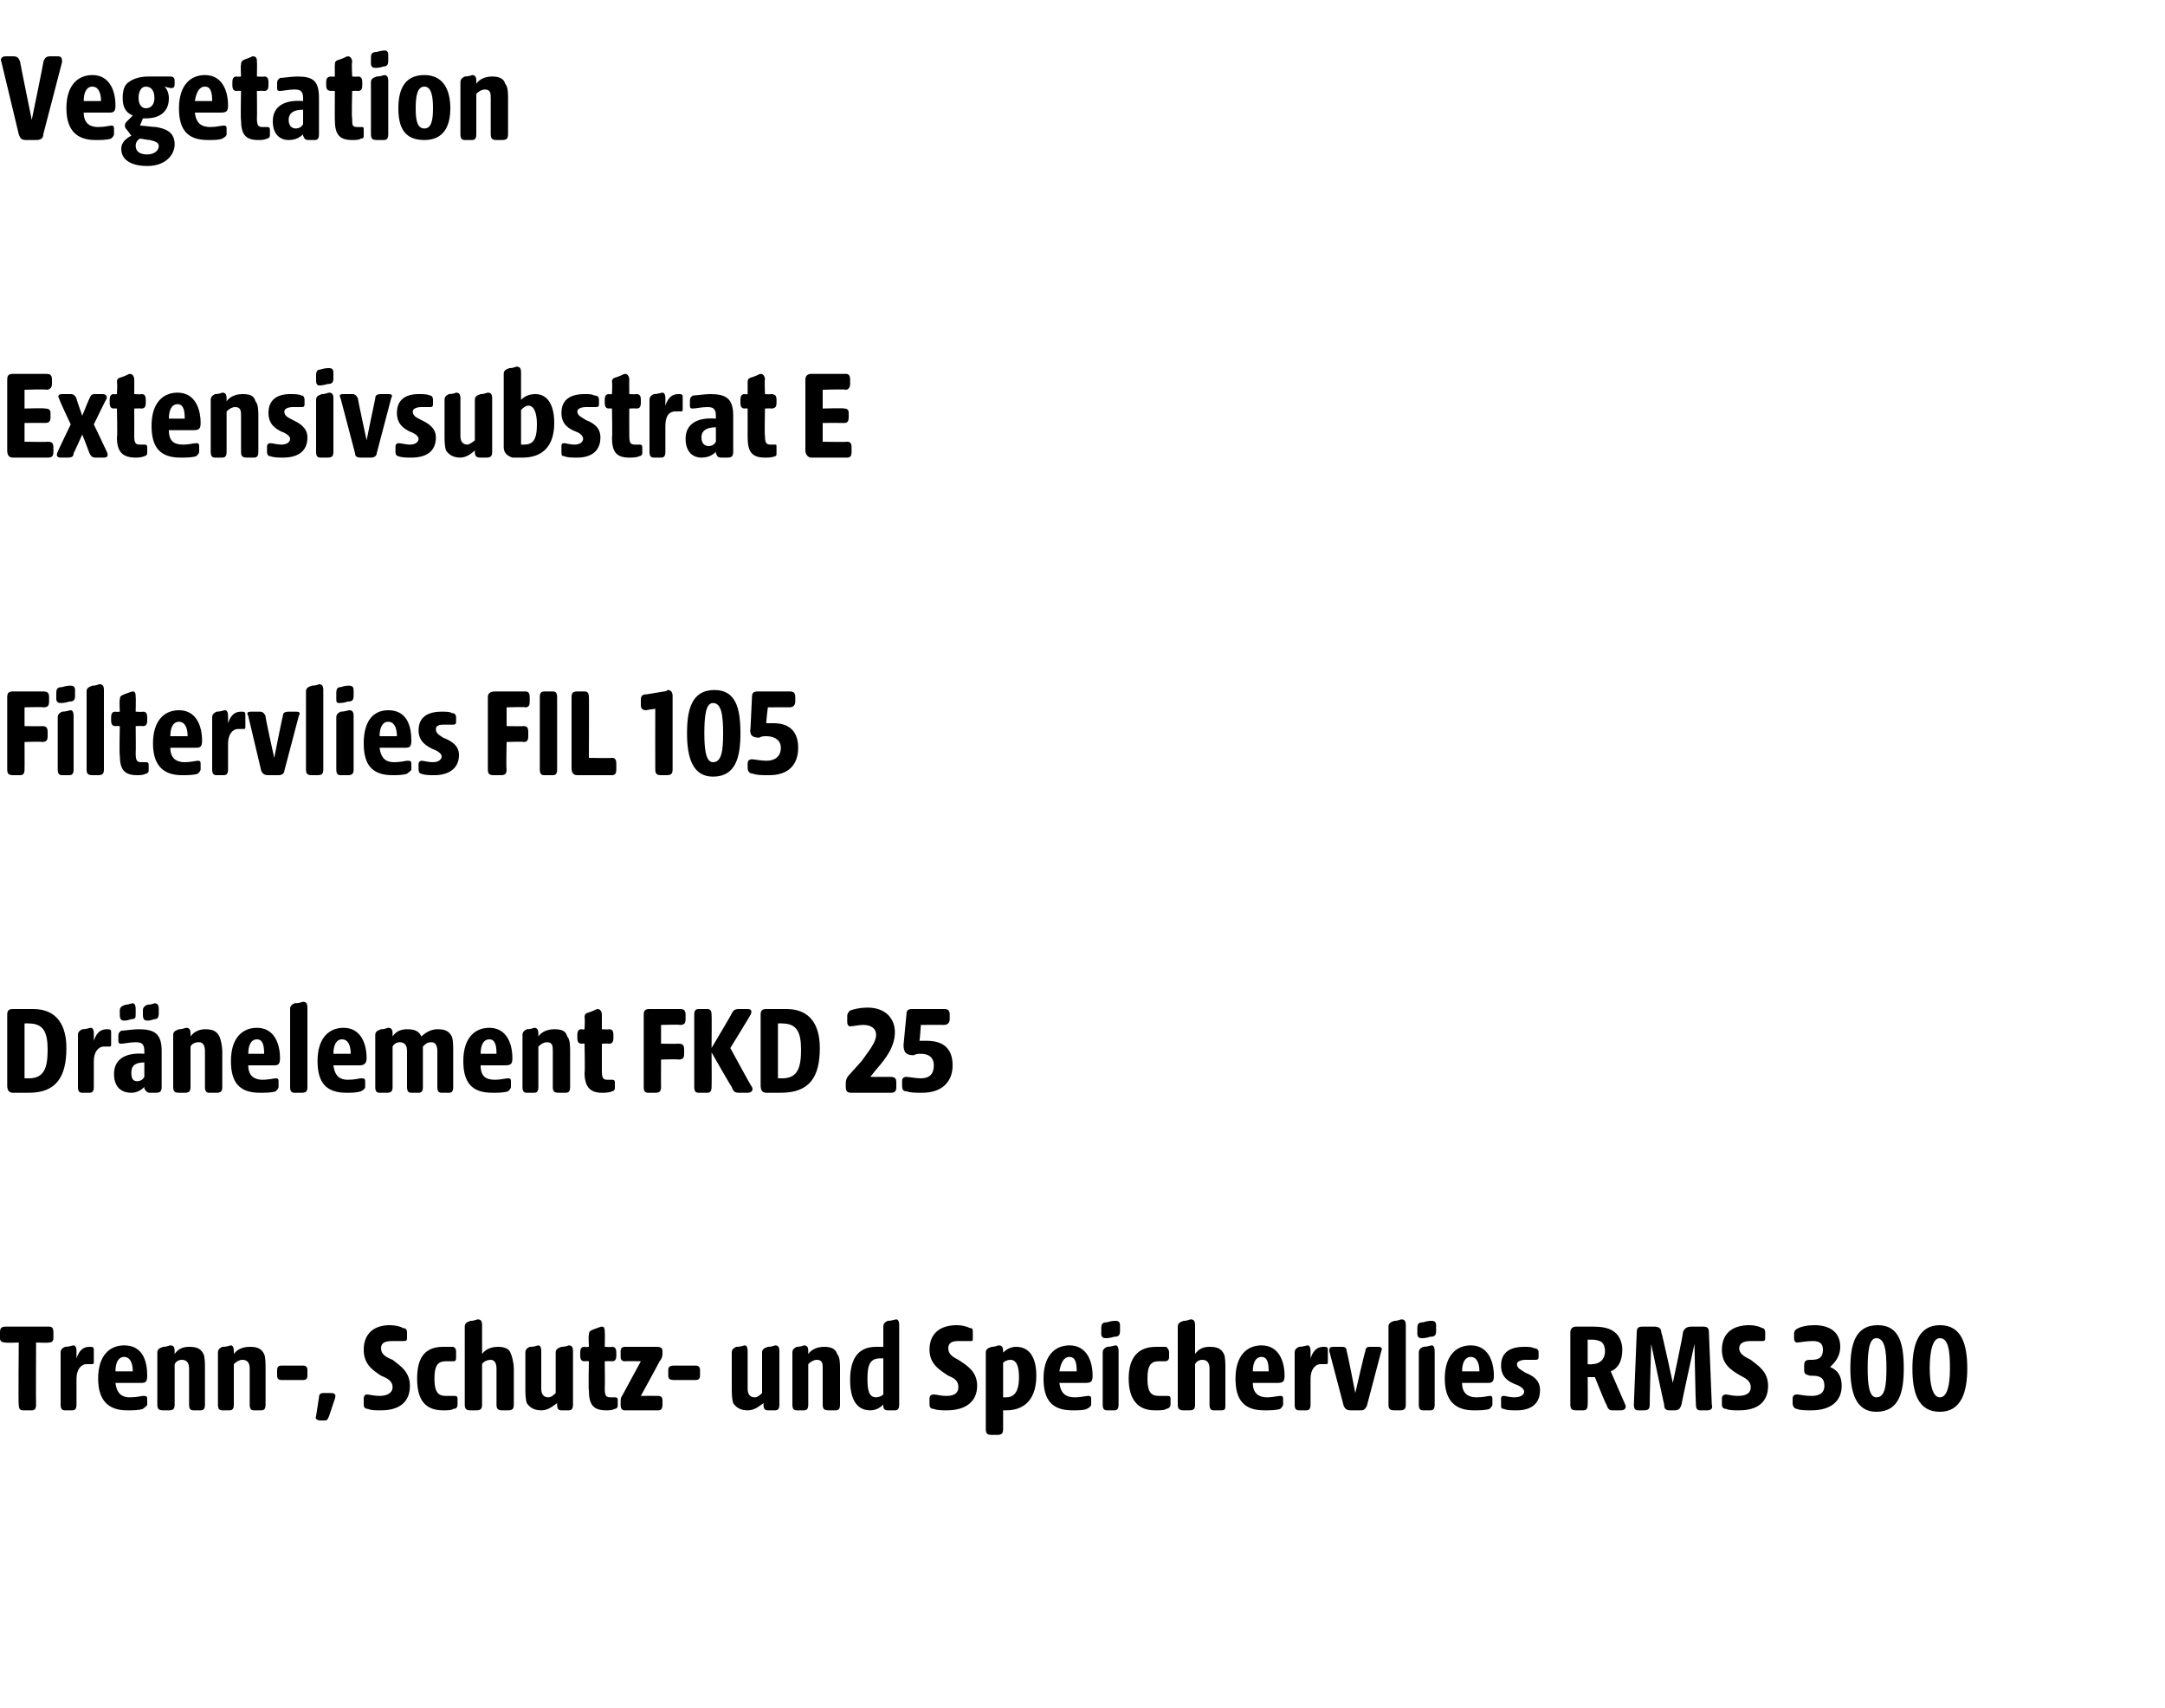
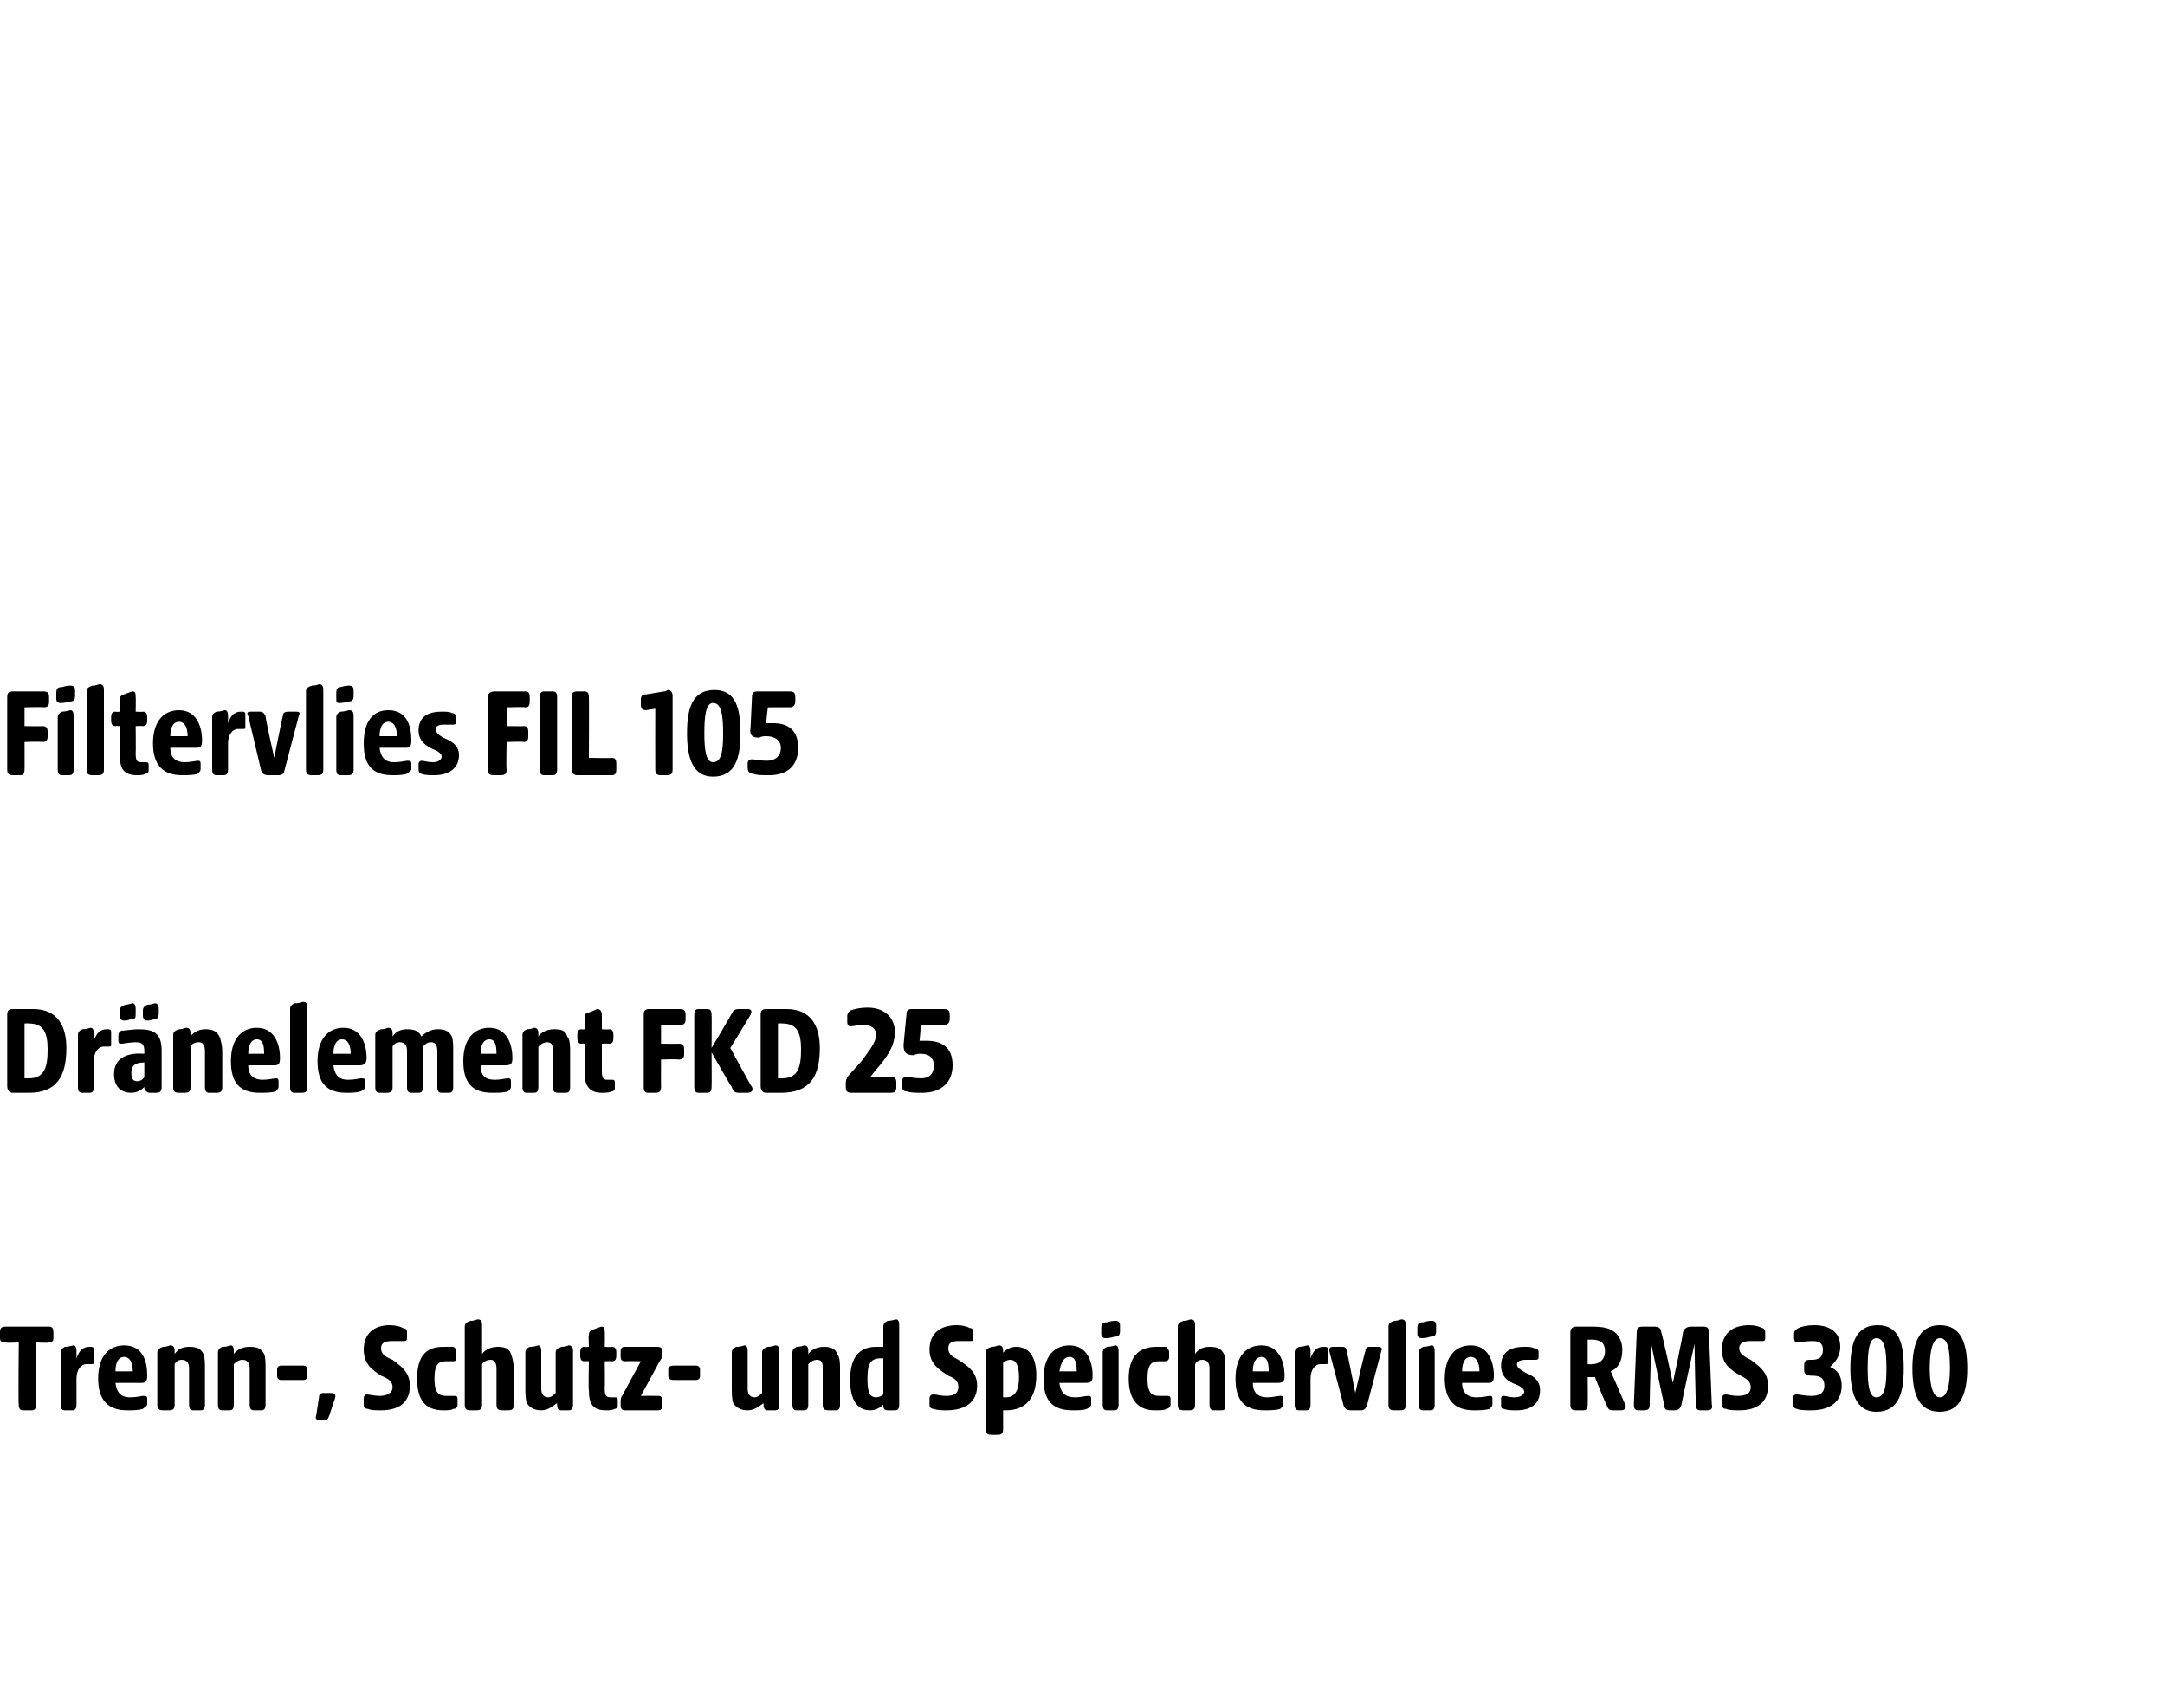
<svg xmlns="http://www.w3.org/2000/svg" version="1.1" width="150px" height="118.3px" viewBox="0 -3 150 118.3" style="top:-3px">
  <desc>Vegetation Extensivsubstrat E Filtervlies FIL 105 Dr nelement FKD 25 Trenn , Schutz und Speichervlies RMS 300</desc>
  <defs />
  <g id="Polygon92590">
    <path d="M 1.3 94.3 C 1.26 94.34 1.3 90 1.3 90 C 1.3 90 0.4 90.04 0.4 90 C 0.1 90 0 89.9 0 89.7 C 0 89.7 0 89.3 0 89.3 C 0 89 0.1 88.9 0.4 88.9 C 0.4 88.9 3.4 88.9 3.4 88.9 C 3.6 88.9 3.7 89 3.7 89.3 C 3.7 89.3 3.7 89.7 3.7 89.7 C 3.7 89.9 3.6 90 3.4 90 C 3.36 90.04 2.5 90 2.5 90 C 2.5 90 2.48 94.31 2.5 94.3 C 2.5 94.6 2.4 94.7 2.2 94.7 C 2.2 94.7 1.6 94.7 1.6 94.7 C 1.4 94.7 1.3 94.6 1.3 94.3 Z M 4.2 94.3 C 4.2 94.3 4.2 90.7 4.2 90.7 C 4.2 90.5 4.3 90.4 4.5 90.3 C 4.8 90.3 5 90.2 5.1 90.2 C 5.2 90.2 5.3 90.3 5.3 90.6 C 5.3 90.6 5.3 91.1 5.3 91.1 C 5.5 90.5 5.8 90.3 6.2 90.3 C 6.4 90.3 6.5 90.3 6.5 90.5 C 6.5 90.5 6.5 91.3 6.5 91.3 C 6.5 91.5 6.5 91.5 6.3 91.5 C 6.2 91.5 6.1 91.5 6 91.5 C 5.6 91.5 5.3 91.9 5.3 92.5 C 5.3 92.5 5.3 94.3 5.3 94.3 C 5.3 94.6 5.2 94.7 5 94.7 C 5 94.7 4.5 94.7 4.5 94.7 C 4.3 94.7 4.2 94.6 4.2 94.3 Z M 6.8 92.5 C 6.8 90.9 7.6 90.2 8.6 90.2 C 9.9 90.2 10.2 91.3 10.2 92.3 C 10.2 92.7 10.1 92.8 9.8 92.8 C 9.8 92.8 8 92.8 8 92.8 C 8.1 93.6 8.5 93.8 9 93.8 C 9.5 93.8 9.8 93.7 9.9 93.7 C 10.1 93.7 10.2 93.7 10.2 93.9 C 10.2 93.9 10.2 94.3 10.2 94.3 C 10.2 94.4 10 94.5 9.9 94.6 C 9.6 94.7 9.2 94.7 8.8 94.7 C 7.5 94.7 6.8 94 6.8 92.5 Z M 9.2 92 C 9.2 91.4 9 91 8.6 91 C 8.2 91 8 91.4 8 92 C 8 92 9.2 92 9.2 92 Z M 10.9 94.3 C 10.9 94.3 10.9 90.7 10.9 90.7 C 10.9 90.5 11 90.4 11.3 90.3 C 11.6 90.3 11.7 90.2 11.8 90.2 C 12 90.2 12.1 90.3 12.1 90.6 C 12.1 90.6 12.1 90.8 12.1 90.8 C 12.3 90.5 12.6 90.3 13.1 90.3 C 13.6 90.3 13.9 90.4 14.1 90.8 C 14.2 91 14.2 91.5 14.2 91.8 C 14.2 91.8 14.2 94.3 14.2 94.3 C 14.2 94.6 14.1 94.7 13.9 94.7 C 13.9 94.7 13.4 94.7 13.4 94.7 C 13.2 94.7 13.1 94.6 13.1 94.3 C 13.1 94.3 13.1 91.8 13.1 91.8 C 13.1 91.5 13 91.2 12.6 91.2 C 12.4 91.2 12.2 91.3 12.1 91.5 C 12.1 91.5 12.1 94.3 12.1 94.3 C 12.1 94.6 12 94.7 11.7 94.7 C 11.7 94.7 11.3 94.7 11.3 94.7 C 11 94.7 10.9 94.6 10.9 94.3 Z M 15.1 94.3 C 15.1 94.3 15.1 90.7 15.1 90.7 C 15.1 90.5 15.2 90.4 15.4 90.3 C 15.8 90.3 15.9 90.2 16 90.2 C 16.1 90.2 16.2 90.3 16.2 90.6 C 16.2 90.6 16.2 90.8 16.2 90.8 C 16.4 90.5 16.8 90.3 17.3 90.3 C 17.8 90.3 18.1 90.4 18.3 90.8 C 18.4 91 18.4 91.5 18.4 91.8 C 18.4 91.8 18.4 94.3 18.4 94.3 C 18.4 94.6 18.3 94.7 18.1 94.7 C 18.1 94.7 17.6 94.7 17.6 94.7 C 17.4 94.7 17.3 94.6 17.3 94.3 C 17.3 94.3 17.3 91.8 17.3 91.8 C 17.3 91.5 17.2 91.2 16.8 91.2 C 16.6 91.2 16.4 91.3 16.2 91.5 C 16.2 91.5 16.2 94.3 16.2 94.3 C 16.2 94.6 16.1 94.7 15.9 94.7 C 15.9 94.7 15.4 94.7 15.4 94.7 C 15.2 94.7 15.1 94.6 15.1 94.3 Z M 19.2 92.3 C 19.2 92.3 19.2 91.9 19.2 91.9 C 19.2 91.7 19.3 91.6 19.5 91.6 C 19.5 91.6 21 91.6 21 91.6 C 21.2 91.6 21.3 91.7 21.3 91.9 C 21.3 91.9 21.3 92.3 21.3 92.3 C 21.3 92.5 21.2 92.6 21 92.6 C 21 92.6 19.5 92.6 19.5 92.6 C 19.3 92.6 19.2 92.5 19.2 92.3 Z M 21.9 95.1 C 21.9 95.1 22.1 93.8 22.1 93.8 C 22.1 93.6 22.2 93.5 22.4 93.5 C 22.4 93.5 22.9 93.5 22.9 93.5 C 23.2 93.5 23.3 93.6 23.2 93.9 C 23.2 93.9 22.8 95.1 22.8 95.1 C 22.7 95.3 22.7 95.4 22.5 95.4 C 22.5 95.4 22.2 95.4 22.2 95.4 C 22 95.4 21.8 95.3 21.9 95.1 Z M 25.5 94.6 C 25.3 94.6 25.2 94.5 25.2 94.3 C 25.2 94.3 25.2 93.9 25.2 93.9 C 25.2 93.7 25.3 93.6 25.4 93.6 C 25.6 93.6 25.9 93.7 26.3 93.7 C 26.8 93.7 27.2 93.5 27.2 93.1 C 27.2 92.7 26.9 92.5 26.4 92.3 C 25.8 91.9 25.2 91.5 25.2 90.5 C 25.2 89.4 25.9 88.8 27 88.8 C 27.4 88.8 27.8 88.9 27.9 89 C 28.1 89 28.2 89.1 28.2 89.3 C 28.2 89.3 28.2 89.7 28.2 89.7 C 28.2 89.9 28.1 89.9 27.9 89.9 C 27.8 89.9 27.5 89.9 27.2 89.9 C 26.7 89.9 26.4 90 26.4 90.4 C 26.4 90.8 26.7 91 27.2 91.2 C 27.7 91.6 28.4 92 28.4 93 C 28.4 94.1 27.7 94.7 26.4 94.7 C 26 94.7 25.7 94.7 25.5 94.6 Z M 28.9 92.5 C 28.9 91.1 29.4 90.3 30.7 90.3 C 31 90.3 31.3 90.3 31.4 90.3 C 31.6 90.4 31.6 90.5 31.6 90.7 C 31.6 90.7 31.6 91 31.6 91 C 31.6 91.2 31.6 91.3 31.4 91.3 C 31.3 91.3 31.1 91.3 30.9 91.3 C 30.4 91.3 30.1 91.5 30.1 92.5 C 30.1 93.5 30.4 93.7 30.9 93.7 C 31.2 93.7 31.3 93.7 31.4 93.7 C 31.6 93.7 31.7 93.7 31.7 93.9 C 31.7 93.9 31.7 94.3 31.7 94.3 C 31.7 94.5 31.6 94.6 31.4 94.6 C 31.3 94.7 31 94.7 30.7 94.7 C 29.4 94.7 28.9 93.9 28.9 92.5 Z M 32.2 94.3 C 32.2 94.3 32.2 88.9 32.2 88.9 C 32.2 88.7 32.3 88.6 32.6 88.5 C 32.9 88.5 33 88.4 33.1 88.4 C 33.3 88.4 33.4 88.5 33.4 88.8 C 33.4 88.8 33.4 90.8 33.4 90.8 C 33.6 90.5 34 90.3 34.5 90.3 C 34.9 90.3 35.3 90.4 35.4 90.8 C 35.5 91 35.6 91.5 35.6 91.8 C 35.6 91.8 35.6 94.3 35.6 94.3 C 35.6 94.6 35.5 94.7 35.2 94.7 C 35.2 94.7 34.8 94.7 34.8 94.7 C 34.5 94.7 34.4 94.6 34.4 94.3 C 34.4 94.3 34.4 91.8 34.4 91.8 C 34.4 91.5 34.3 91.2 34 91.2 C 33.8 91.2 33.5 91.3 33.4 91.5 C 33.4 91.5 33.4 94.3 33.4 94.3 C 33.4 94.6 33.3 94.7 33 94.7 C 33 94.7 32.6 94.7 32.6 94.7 C 32.3 94.7 32.2 94.6 32.2 94.3 Z M 36.5 94.2 C 36.4 93.9 36.4 93.5 36.4 93.1 C 36.4 93.1 36.4 90.7 36.4 90.7 C 36.4 90.5 36.5 90.4 36.7 90.3 C 37.1 90.3 37.2 90.2 37.3 90.2 C 37.4 90.2 37.5 90.3 37.5 90.6 C 37.5 90.6 37.5 93.2 37.5 93.2 C 37.5 93.5 37.6 93.8 38 93.8 C 38.2 93.8 38.4 93.6 38.5 93.5 C 38.5 93.5 38.5 90.7 38.5 90.7 C 38.5 90.5 38.6 90.4 38.9 90.3 C 39.2 90.3 39.4 90.2 39.4 90.2 C 39.6 90.2 39.7 90.3 39.7 90.6 C 39.7 90.6 39.7 94.3 39.7 94.3 C 39.7 94.6 39.6 94.7 39.4 94.7 C 39.4 94.7 38.9 94.7 38.9 94.7 C 38.7 94.7 38.6 94.6 38.6 94.3 C 38.6 94.3 38.6 94.2 38.6 94.2 C 38.3 94.4 38 94.7 37.5 94.7 C 37 94.7 36.7 94.5 36.5 94.2 Z M 40.8 93.3 C 40.76 93.34 40.8 91.3 40.8 91.3 C 40.8 91.3 40.54 91.28 40.5 91.3 C 40.3 91.3 40.2 91.2 40.2 90.9 C 40.2 90.9 40.2 90.7 40.2 90.7 C 40.2 90.4 40.3 90.3 40.5 90.3 C 40.54 90.33 40.8 90.3 40.8 90.3 C 40.8 90.3 40.76 89.47 40.8 89.5 C 40.8 89.2 40.9 89.2 41.1 89.1 C 41.4 89 41.6 88.9 41.7 88.9 C 41.9 88.9 41.9 89.1 41.9 89.3 C 41.92 89.27 41.9 90.3 41.9 90.3 C 41.9 90.3 42.38 90.33 42.4 90.3 C 42.6 90.3 42.7 90.4 42.7 90.7 C 42.7 90.7 42.7 90.9 42.7 90.9 C 42.7 91.2 42.6 91.3 42.4 91.3 C 42.38 91.28 41.9 91.3 41.9 91.3 C 41.9 91.3 41.92 93.18 41.9 93.2 C 41.9 93.7 42 93.8 42.3 93.8 C 42.5 93.8 42.5 93.8 42.6 93.8 C 42.7 93.8 42.8 93.8 42.8 94 C 42.8 94 42.8 94.4 42.8 94.4 C 42.8 94.5 42.7 94.6 42.6 94.6 C 42.4 94.7 42.2 94.7 42 94.7 C 41.1 94.7 40.8 94.3 40.8 93.3 Z M 43 94.3 C 43 94.3 43 94.2 43 94.2 C 43 94 43 93.8 43.1 93.7 C 43.12 93.66 44.4 91.3 44.4 91.3 C 44.4 91.3 43.33 91.28 43.3 91.3 C 43.1 91.3 43 91.2 43 91 C 43 91 43 90.6 43 90.6 C 43 90.4 43.1 90.3 43.3 90.3 C 43.3 90.3 45.5 90.3 45.5 90.3 C 45.8 90.3 45.9 90.4 45.9 90.6 C 45.9 90.6 45.9 90.8 45.9 90.8 C 45.9 91 45.8 91.2 45.7 91.3 C 45.71 91.31 44.4 93.7 44.4 93.7 C 44.4 93.7 45.57 93.69 45.6 93.7 C 45.8 93.7 45.9 93.8 45.9 94 C 45.9 94 45.9 94.3 45.9 94.3 C 45.9 94.6 45.8 94.7 45.6 94.7 C 45.6 94.7 43.3 94.7 43.3 94.7 C 43.1 94.7 43 94.6 43 94.3 Z M 46.3 92.3 C 46.3 92.3 46.3 91.9 46.3 91.9 C 46.3 91.7 46.4 91.6 46.7 91.6 C 46.7 91.6 48.2 91.6 48.2 91.6 C 48.4 91.6 48.5 91.7 48.5 91.9 C 48.5 91.9 48.5 92.3 48.5 92.3 C 48.5 92.5 48.4 92.6 48.2 92.6 C 48.2 92.6 46.7 92.6 46.7 92.6 C 46.4 92.6 46.3 92.5 46.3 92.3 Z M 50.8 94.2 C 50.7 93.9 50.7 93.5 50.7 93.1 C 50.7 93.1 50.7 90.7 50.7 90.7 C 50.7 90.5 50.8 90.4 51 90.3 C 51.4 90.3 51.5 90.2 51.6 90.2 C 51.7 90.2 51.8 90.3 51.8 90.6 C 51.8 90.6 51.8 93.2 51.8 93.2 C 51.8 93.5 51.9 93.8 52.3 93.8 C 52.5 93.8 52.7 93.6 52.8 93.5 C 52.8 93.5 52.8 90.7 52.8 90.7 C 52.8 90.5 52.9 90.4 53.2 90.3 C 53.5 90.3 53.7 90.2 53.7 90.2 C 53.9 90.2 54 90.3 54 90.6 C 54 90.6 54 94.3 54 94.3 C 54 94.6 53.9 94.7 53.7 94.7 C 53.7 94.7 53.2 94.7 53.2 94.7 C 53 94.7 52.9 94.6 52.9 94.3 C 52.9 94.3 52.9 94.2 52.9 94.2 C 52.6 94.4 52.3 94.7 51.8 94.7 C 51.3 94.7 51 94.5 50.8 94.2 Z M 54.9 94.3 C 54.9 94.3 54.9 90.7 54.9 90.7 C 54.9 90.5 55 90.4 55.2 90.3 C 55.5 90.3 55.7 90.2 55.7 90.2 C 55.9 90.2 56 90.3 56 90.6 C 56 90.6 56 90.8 56 90.8 C 56.2 90.5 56.6 90.3 57.1 90.3 C 57.5 90.3 57.9 90.4 58 90.8 C 58.2 91 58.2 91.5 58.2 91.8 C 58.2 91.8 58.2 94.3 58.2 94.3 C 58.2 94.6 58.1 94.7 57.9 94.7 C 57.9 94.7 57.4 94.7 57.4 94.7 C 57.1 94.7 57 94.6 57 94.3 C 57 94.3 57 91.8 57 91.8 C 57 91.5 57 91.2 56.6 91.2 C 56.4 91.2 56.2 91.3 56 91.5 C 56 91.5 56 94.3 56 94.3 C 56 94.6 55.9 94.7 55.7 94.7 C 55.7 94.7 55.2 94.7 55.2 94.7 C 55 94.7 54.9 94.6 54.9 94.3 Z M 58.9 92.6 C 58.9 91.2 59.4 90.3 60.7 90.3 C 60.9 90.3 61 90.3 61.2 90.3 C 61.2 90.3 61.2 88.9 61.2 88.9 C 61.2 88.7 61.3 88.6 61.5 88.5 C 61.8 88.5 62 88.4 62.1 88.4 C 62.2 88.4 62.3 88.5 62.3 88.8 C 62.3 88.8 62.3 94.3 62.3 94.3 C 62.3 94.6 62.2 94.7 62 94.7 C 62 94.7 61.5 94.7 61.5 94.7 C 61.3 94.7 61.2 94.6 61.2 94.4 C 61.2 94.4 61.2 94.3 61.2 94.3 C 61 94.5 60.7 94.7 60.3 94.7 C 59.4 94.7 58.9 94 58.9 92.6 Z M 60.7 93.8 C 60.9 93.8 61.1 93.7 61.2 93.6 C 61.2 93.6 61.2 91.1 61.2 91.1 C 61.1 91.1 61 91.1 61 91.1 C 60.3 91.1 60.1 91.5 60.1 92.5 C 60.1 93.3 60.2 93.8 60.7 93.8 Z M 64.7 94.6 C 64.5 94.6 64.4 94.5 64.4 94.3 C 64.4 94.3 64.4 93.9 64.4 93.9 C 64.4 93.7 64.5 93.6 64.7 93.6 C 64.9 93.6 65.1 93.7 65.6 93.7 C 66.1 93.7 66.4 93.5 66.4 93.1 C 66.4 92.7 66.2 92.5 65.7 92.3 C 65.1 91.9 64.4 91.5 64.4 90.5 C 64.4 89.4 65.1 88.8 66.3 88.8 C 66.7 88.8 67 88.9 67.2 89 C 67.4 89 67.4 89.1 67.4 89.3 C 67.4 89.3 67.4 89.7 67.4 89.7 C 67.4 89.9 67.4 89.9 67.2 89.9 C 67.1 89.9 66.8 89.9 66.4 89.9 C 66 89.9 65.7 90 65.7 90.4 C 65.7 90.8 66 91 66.4 91.2 C 67 91.6 67.7 92 67.7 93 C 67.7 94.1 66.9 94.7 65.6 94.7 C 65.3 94.7 64.9 94.7 64.7 94.6 Z M 68.3 96 C 68.3 96 68.3 90.7 68.3 90.7 C 68.3 90.5 68.4 90.4 68.7 90.3 C 69 90.3 69.1 90.2 69.2 90.2 C 69.4 90.2 69.5 90.3 69.5 90.6 C 69.5 90.6 69.5 90.7 69.5 90.7 C 69.7 90.5 70 90.3 70.4 90.3 C 71.3 90.3 71.8 91 71.8 92.3 C 71.8 93.8 71.1 94.7 69.7 94.7 C 69.6 94.7 69.5 94.7 69.5 94.7 C 69.5 94.7 69.5 96 69.5 96 C 69.5 96.3 69.4 96.4 69.1 96.4 C 69.1 96.4 68.7 96.4 68.7 96.4 C 68.4 96.4 68.3 96.3 68.3 96 Z M 69.7 93.8 C 70.2 93.8 70.6 93.5 70.6 92.4 C 70.6 91.6 70.4 91.2 70 91.2 C 69.8 91.2 69.6 91.3 69.5 91.4 C 69.5 91.4 69.5 93.8 69.5 93.8 C 69.5 93.8 69.6 93.8 69.7 93.8 Z M 72.3 92.5 C 72.3 90.9 73.1 90.2 74.1 90.2 C 75.3 90.2 75.7 91.3 75.7 92.3 C 75.7 92.7 75.6 92.8 75.2 92.8 C 75.2 92.8 73.4 92.8 73.4 92.8 C 73.5 93.6 73.9 93.8 74.5 93.8 C 74.9 93.8 75.2 93.7 75.4 93.7 C 75.5 93.7 75.6 93.7 75.6 93.9 C 75.6 93.9 75.6 94.3 75.6 94.3 C 75.6 94.4 75.5 94.5 75.3 94.6 C 75.1 94.7 74.7 94.7 74.3 94.7 C 72.9 94.7 72.3 94 72.3 92.5 Z M 74.6 92 C 74.6 91.4 74.5 91 74.1 91 C 73.7 91 73.5 91.4 73.4 92 C 73.4 92 74.6 92 74.6 92 Z M 76.4 94.3 C 76.4 94.3 76.4 90.7 76.4 90.7 C 76.4 90.5 76.5 90.4 76.7 90.3 C 77 90.3 77.2 90.2 77.3 90.2 C 77.4 90.2 77.5 90.3 77.5 90.6 C 77.5 90.6 77.5 94.3 77.5 94.3 C 77.5 94.6 77.4 94.7 77.2 94.7 C 77.2 94.7 76.7 94.7 76.7 94.7 C 76.5 94.7 76.4 94.6 76.4 94.3 Z M 76.3 89 C 76.3 88.7 76.4 88.6 76.7 88.6 C 77 88.5 77.2 88.5 77.3 88.5 C 77.5 88.5 77.6 88.6 77.6 88.8 C 77.6 88.8 77.6 89.2 77.6 89.2 C 77.6 89.5 77.5 89.6 77.2 89.6 C 76.9 89.7 76.7 89.7 76.6 89.7 C 76.4 89.7 76.3 89.6 76.3 89.4 C 76.3 89.4 76.3 89 76.3 89 Z M 78.2 92.5 C 78.2 91.1 78.8 90.3 80.1 90.3 C 80.4 90.3 80.6 90.3 80.8 90.3 C 80.9 90.4 81 90.5 81 90.7 C 81 90.7 81 91 81 91 C 81 91.2 80.9 91.3 80.7 91.3 C 80.6 91.3 80.5 91.3 80.3 91.3 C 79.8 91.3 79.5 91.5 79.5 92.5 C 79.5 93.5 79.8 93.7 80.3 93.7 C 80.5 93.7 80.7 93.7 80.8 93.7 C 81 93.7 81.1 93.7 81.1 93.9 C 81.1 93.9 81.1 94.3 81.1 94.3 C 81.1 94.5 80.9 94.6 80.8 94.6 C 80.7 94.7 80.4 94.7 80 94.7 C 78.8 94.7 78.2 93.9 78.2 92.5 Z M 81.6 94.3 C 81.6 94.3 81.6 88.9 81.6 88.9 C 81.6 88.7 81.7 88.6 82 88.5 C 82.3 88.5 82.4 88.4 82.5 88.4 C 82.7 88.4 82.8 88.5 82.8 88.8 C 82.8 88.8 82.8 90.8 82.8 90.8 C 83 90.5 83.3 90.3 83.8 90.3 C 84.3 90.3 84.6 90.4 84.8 90.8 C 84.9 91 84.9 91.5 84.9 91.8 C 84.9 91.8 84.9 94.3 84.9 94.3 C 84.9 94.6 84.9 94.7 84.6 94.7 C 84.6 94.7 84.1 94.7 84.1 94.7 C 83.9 94.7 83.8 94.6 83.8 94.3 C 83.8 94.3 83.8 91.8 83.8 91.8 C 83.8 91.5 83.7 91.2 83.3 91.2 C 83.1 91.2 82.9 91.3 82.8 91.5 C 82.8 91.5 82.8 94.3 82.8 94.3 C 82.8 94.6 82.7 94.7 82.4 94.7 C 82.4 94.7 82 94.7 82 94.7 C 81.7 94.7 81.6 94.6 81.6 94.3 Z M 85.6 92.5 C 85.6 90.9 86.4 90.2 87.4 90.2 C 88.6 90.2 89 91.3 89 92.3 C 89 92.7 88.9 92.8 88.5 92.8 C 88.5 92.8 86.8 92.8 86.8 92.8 C 86.8 93.6 87.3 93.8 87.8 93.8 C 88.2 93.8 88.5 93.7 88.7 93.7 C 88.8 93.7 88.9 93.7 88.9 93.9 C 88.9 93.9 88.9 94.3 88.9 94.3 C 88.9 94.4 88.8 94.5 88.7 94.6 C 88.4 94.7 88 94.7 87.6 94.7 C 86.2 94.7 85.6 94 85.6 92.5 Z M 87.9 92 C 87.9 91.4 87.8 91 87.4 91 C 87 91 86.8 91.4 86.8 92 C 86.8 92 87.9 92 87.9 92 Z M 89.7 94.3 C 89.7 94.3 89.7 90.7 89.7 90.7 C 89.7 90.5 89.8 90.4 90 90.3 C 90.3 90.3 90.5 90.2 90.6 90.2 C 90.7 90.2 90.8 90.3 90.8 90.6 C 90.8 90.6 90.8 91.1 90.8 91.1 C 91 90.5 91.3 90.3 91.7 90.3 C 91.9 90.3 92 90.3 92 90.5 C 92 90.5 92 91.3 92 91.3 C 92 91.5 92 91.5 91.8 91.5 C 91.7 91.5 91.6 91.5 91.5 91.5 C 91.1 91.5 90.8 91.9 90.8 92.5 C 90.8 92.5 90.8 94.3 90.8 94.3 C 90.8 94.6 90.7 94.7 90.5 94.7 C 90.5 94.7 90 94.7 90 94.7 C 89.8 94.7 89.7 94.6 89.7 94.3 Z M 93.1 94.4 C 93.1 94.4 92.1 90.6 92.1 90.6 C 92.1 90.4 92.1 90.3 92.4 90.3 C 92.4 90.3 93 90.3 93 90.3 C 93.2 90.3 93.3 90.4 93.3 90.6 C 93.34 90.6 93.9 93.5 93.9 93.5 C 93.9 93.5 94.56 90.6 94.6 90.6 C 94.6 90.4 94.7 90.3 94.9 90.3 C 94.9 90.3 95.5 90.3 95.5 90.3 C 95.7 90.3 95.8 90.4 95.7 90.6 C 95.7 90.6 94.7 94.4 94.7 94.4 C 94.6 94.6 94.5 94.7 94.3 94.7 C 94.3 94.7 93.6 94.7 93.6 94.7 C 93.3 94.7 93.2 94.6 93.1 94.4 Z M 96.2 94.3 C 96.2 94.3 96.2 88.9 96.2 88.9 C 96.2 88.7 96.3 88.6 96.6 88.5 C 96.9 88.5 97 88.4 97.1 88.4 C 97.3 88.4 97.4 88.5 97.4 88.8 C 97.4 88.8 97.4 94.3 97.4 94.3 C 97.4 94.6 97.3 94.7 97 94.7 C 97 94.7 96.6 94.7 96.6 94.7 C 96.3 94.7 96.2 94.6 96.2 94.3 Z M 98.3 94.3 C 98.3 94.3 98.3 90.7 98.3 90.7 C 98.3 90.5 98.4 90.4 98.6 90.3 C 98.9 90.3 99.1 90.2 99.2 90.2 C 99.3 90.2 99.4 90.3 99.4 90.6 C 99.4 90.6 99.4 94.3 99.4 94.3 C 99.4 94.6 99.3 94.7 99.1 94.7 C 99.1 94.7 98.6 94.7 98.6 94.7 C 98.4 94.7 98.3 94.6 98.3 94.3 Z M 98.2 89 C 98.2 88.7 98.3 88.6 98.6 88.6 C 98.9 88.5 99.1 88.5 99.2 88.5 C 99.4 88.5 99.5 88.6 99.5 88.8 C 99.5 88.8 99.5 89.2 99.5 89.2 C 99.5 89.5 99.4 89.6 99.1 89.6 C 98.8 89.7 98.6 89.7 98.5 89.7 C 98.3 89.7 98.2 89.6 98.2 89.4 C 98.2 89.4 98.2 89 98.2 89 Z M 100.1 92.5 C 100.1 90.9 100.9 90.2 101.9 90.2 C 103.1 90.2 103.5 91.3 103.5 92.3 C 103.5 92.7 103.4 92.8 103.1 92.8 C 103.1 92.8 101.3 92.8 101.3 92.8 C 101.3 93.6 101.8 93.8 102.3 93.8 C 102.8 93.8 103.1 93.7 103.2 93.7 C 103.3 93.7 103.4 93.7 103.4 93.9 C 103.4 93.9 103.4 94.3 103.4 94.3 C 103.4 94.4 103.3 94.5 103.2 94.6 C 102.9 94.7 102.5 94.7 102.1 94.7 C 100.8 94.7 100.1 94 100.1 92.5 Z M 102.5 92 C 102.5 91.4 102.3 91 101.9 91 C 101.5 91 101.3 91.4 101.3 92 C 101.3 92 102.5 92 102.5 92 Z M 104.2 94.6 C 104 94.6 104 94.5 104 94.3 C 104 94.3 104 93.9 104 93.9 C 104 93.8 104 93.7 104.2 93.7 C 104.3 93.7 104.6 93.8 104.9 93.8 C 105.4 93.8 105.6 93.6 105.6 93.4 C 105.6 93.2 105.3 93 105 92.9 C 104.5 92.7 104 92.4 104 91.6 C 104 90.7 104.6 90.3 105.6 90.3 C 105.9 90.3 106.1 90.3 106.3 90.4 C 106.5 90.4 106.6 90.5 106.6 90.7 C 106.6 90.7 106.6 91 106.6 91 C 106.6 91.2 106.5 91.2 106.3 91.2 C 106.2 91.2 106 91.2 105.7 91.2 C 105.4 91.2 105.1 91.3 105.1 91.5 C 105.1 91.8 105.4 91.9 105.7 92.1 C 106.2 92.3 106.7 92.6 106.7 93.3 C 106.7 94.3 106 94.7 105.1 94.7 C 104.7 94.7 104.4 94.7 104.2 94.6 Z M 108.8 94.3 C 108.8 94.3 108.8 89.3 108.8 89.3 C 108.8 89 109 88.9 109.2 88.9 C 109.2 88.9 110.3 88.9 110.3 88.9 C 111.1 88.9 111.6 89 112 89.4 C 112.2 89.6 112.4 90 112.4 90.5 C 112.4 91.3 112.1 91.8 111.6 92 C 111.6 92 112.6 94.3 112.6 94.3 C 112.7 94.5 112.6 94.7 112.3 94.7 C 112.3 94.7 111.7 94.7 111.7 94.7 C 111.5 94.7 111.4 94.6 111.3 94.3 C 111.27 94.33 110.5 92.4 110.5 92.4 L 110 92.4 C 110 92.4 110.02 94.31 110 94.3 C 110 94.6 109.9 94.7 109.7 94.7 C 109.7 94.7 109.2 94.7 109.2 94.7 C 108.9 94.7 108.8 94.6 108.8 94.3 Z M 110.3 91.5 C 110.8 91.5 111.2 91.2 111.2 90.6 C 111.2 90.3 111.1 90.1 111 90 C 110.9 89.9 110.6 89.8 110.3 89.8 C 110.32 89.81 110 89.8 110 89.8 L 110 91.5 C 110 91.5 110.31 91.53 110.3 91.5 Z M 113.2 94.3 C 113.2 94.3 113.4 89.3 113.4 89.3 C 113.4 89 113.5 88.9 113.8 88.9 C 113.8 88.9 114.6 88.9 114.6 88.9 C 114.9 88.9 115.1 89 115.1 89.3 C 115.14 89.28 115.9 92.8 115.9 92.8 C 115.9 92.8 116.65 89.28 116.6 89.3 C 116.7 89 116.9 88.9 117.2 88.9 C 117.2 88.9 118 88.9 118 88.9 C 118.3 88.9 118.4 89 118.4 89.3 C 118.4 89.3 118.6 94.3 118.6 94.3 C 118.7 94.6 118.5 94.7 118.3 94.7 C 118.3 94.7 117.8 94.7 117.8 94.7 C 117.6 94.7 117.5 94.6 117.5 94.3 C 117.48 94.31 117.4 90.1 117.4 90.1 C 117.4 90.1 116.48 94.31 116.5 94.3 C 116.4 94.6 116.3 94.7 116 94.7 C 116 94.7 115.7 94.7 115.7 94.7 C 115.4 94.7 115.3 94.6 115.3 94.3 C 115.29 94.31 114.4 90.1 114.4 90.1 C 114.4 90.1 114.28 94.31 114.3 94.3 C 114.3 94.6 114.2 94.7 113.9 94.7 C 113.9 94.7 113.5 94.7 113.5 94.7 C 113.3 94.7 113.2 94.6 113.2 94.3 Z M 119.6 94.6 C 119.4 94.6 119.3 94.5 119.3 94.3 C 119.3 94.3 119.3 93.9 119.3 93.9 C 119.3 93.7 119.4 93.6 119.6 93.6 C 119.7 93.6 120 93.7 120.4 93.7 C 121 93.7 121.3 93.5 121.3 93.1 C 121.3 92.7 121 92.5 120.6 92.3 C 119.9 91.9 119.3 91.5 119.3 90.5 C 119.3 89.4 120 88.8 121.2 88.8 C 121.6 88.8 121.9 88.9 122.1 89 C 122.2 89 122.3 89.1 122.3 89.3 C 122.3 89.3 122.3 89.7 122.3 89.7 C 122.3 89.9 122.2 89.9 122.1 89.9 C 121.9 89.9 121.7 89.9 121.3 89.9 C 120.9 89.9 120.5 90 120.5 90.4 C 120.5 90.8 120.9 91 121.3 91.2 C 121.8 91.6 122.5 92 122.5 93 C 122.5 94.1 121.8 94.7 120.5 94.7 C 120.1 94.7 119.8 94.7 119.6 94.6 Z M 124.5 94.6 C 124.4 94.6 124.2 94.5 124.2 94.2 C 124.2 94.2 124.2 93.9 124.2 93.9 C 124.2 93.7 124.3 93.6 124.5 93.6 C 124.7 93.6 125 93.7 125.5 93.7 C 125.9 93.7 126.4 93.6 126.4 93 C 126.4 92.3 125.9 92.3 125.4 92.3 C 125.1 92.2 125 92.2 125 91.9 C 125 91.9 125 91.6 125 91.6 C 125 91.3 125.1 91.2 125.4 91.2 C 125.8 91.2 126.3 91.2 126.3 90.5 C 126.3 90.1 126.1 89.9 125.6 89.9 C 125.1 89.9 124.7 90 124.5 90 C 124.4 90 124.3 89.9 124.3 89.7 C 124.3 89.7 124.3 89.4 124.3 89.4 C 124.3 89.2 124.4 89.1 124.6 89 C 124.8 88.9 125.2 88.8 125.7 88.8 C 126.8 88.8 127.5 89.3 127.5 90.3 C 127.5 91 127.1 91.4 126.8 91.7 C 127.3 91.9 127.6 92.3 127.6 93 C 127.6 94.1 126.8 94.7 125.5 94.7 C 125.1 94.7 124.7 94.7 124.5 94.6 Z M 128.2 91.8 C 128.2 90.2 128.5 88.8 130.1 88.8 C 131.6 88.8 131.9 90.1 131.9 91.8 C 131.9 93.4 131.6 94.8 130 94.8 C 128.6 94.8 128.2 93.5 128.2 91.8 Z M 130 93.8 C 130.6 93.8 130.7 93 130.7 91.8 C 130.7 90.6 130.6 89.7 130 89.7 C 129.5 89.7 129.4 90.6 129.4 91.8 C 129.4 92.9 129.5 93.8 130 93.8 Z M 132.5 91.8 C 132.5 90.2 132.9 88.8 134.4 88.8 C 135.9 88.8 136.3 90.1 136.3 91.8 C 136.3 93.4 135.9 94.8 134.4 94.8 C 132.9 94.8 132.5 93.5 132.5 91.8 Z M 134.4 93.8 C 134.9 93.8 135.1 93 135.1 91.8 C 135.1 90.6 135 89.7 134.4 89.7 C 133.9 89.7 133.7 90.6 133.7 91.8 C 133.7 92.9 133.9 93.8 134.4 93.8 Z " stroke="none" fill="#000" />
  </g>
  <g id="Polygon92589">
    <path d="M 0.5 72.2 C 0.5 72.2 0.5 67.3 0.5 67.3 C 0.5 67 0.6 66.9 0.9 66.9 C 0.9 66.9 2.3 66.9 2.3 66.9 C 4 66.9 4.6 68.1 4.6 69.6 C 4.6 71.6 3.9 72.7 2 72.7 C 2 72.7 0.9 72.7 0.9 72.7 C 0.6 72.7 0.5 72.5 0.5 72.2 Z M 2 71.7 C 3.1 71.7 3.3 70.9 3.3 69.7 C 3.3 68.5 3 67.9 2 67.9 C 2.01 67.88 1.7 67.9 1.7 67.9 L 1.7 71.7 C 1.7 71.7 2 71.69 2 71.7 Z M 5.4 72.3 C 5.4 72.3 5.4 68.7 5.4 68.7 C 5.4 68.5 5.5 68.4 5.7 68.3 C 6 68.3 6.2 68.2 6.3 68.2 C 6.4 68.2 6.5 68.3 6.5 68.6 C 6.5 68.6 6.5 69.1 6.5 69.1 C 6.7 68.5 7 68.3 7.4 68.3 C 7.6 68.3 7.7 68.3 7.7 68.5 C 7.7 68.5 7.7 69.3 7.7 69.3 C 7.7 69.5 7.7 69.5 7.5 69.5 C 7.4 69.5 7.3 69.5 7.2 69.5 C 6.8 69.5 6.5 69.9 6.5 70.5 C 6.5 70.5 6.5 72.3 6.5 72.3 C 6.5 72.6 6.4 72.7 6.2 72.7 C 6.2 72.7 5.7 72.7 5.7 72.7 C 5.5 72.7 5.4 72.6 5.4 72.3 Z M 7.9 71.4 C 7.9 70.3 8.8 69.9 10 70 C 10 70 10 69.8 10 69.8 C 10 69.3 9.8 69.2 9.4 69.2 C 9 69.2 8.6 69.3 8.4 69.3 C 8.3 69.3 8.2 69.3 8.2 69.1 C 8.2 69.1 8.2 68.8 8.2 68.8 C 8.2 68.5 8.3 68.5 8.4 68.4 C 8.6 68.4 9.2 68.3 9.6 68.3 C 10.7 68.3 11.2 68.6 11.2 69.8 C 11.2 69.8 11.2 72.3 11.2 72.3 C 11.2 72.6 11.1 72.7 10.8 72.7 C 10.8 72.7 10.4 72.7 10.4 72.7 C 10.2 72.7 10.1 72.6 10 72.4 C 10 72.4 10 72.3 10 72.3 C 9.8 72.5 9.5 72.7 9.1 72.7 C 8.4 72.7 7.9 72.3 7.9 71.4 Z M 8.3 67 C 8.3 66.8 8.4 66.7 8.7 66.6 C 8.9 66.6 9.1 66.5 9.2 66.5 C 9.3 66.5 9.4 66.6 9.4 66.9 C 9.4 66.9 9.4 67.2 9.4 67.2 C 9.4 67.5 9.4 67.6 9.1 67.6 C 8.8 67.7 8.7 67.7 8.6 67.7 C 8.4 67.7 8.3 67.6 8.3 67.3 C 8.3 67.3 8.3 67 8.3 67 Z M 9.5 71.9 C 9.7 71.9 9.9 71.8 10 71.6 C 10 71.6 10 70.6 10 70.6 C 9.4 70.6 9.1 70.8 9.1 71.3 C 9.1 71.7 9.2 71.9 9.5 71.9 Z M 9.9 67 C 9.9 66.8 10 66.7 10.2 66.6 C 10.5 66.6 10.7 66.5 10.7 66.5 C 10.9 66.5 11 66.6 11 66.9 C 11 66.9 11 67.2 11 67.2 C 11 67.5 10.9 67.6 10.7 67.6 C 10.4 67.7 10.3 67.7 10.2 67.7 C 10 67.7 9.9 67.6 9.9 67.3 C 9.9 67.3 9.9 67 9.9 67 Z M 12 72.3 C 12 72.3 12 68.7 12 68.7 C 12 68.5 12.1 68.4 12.4 68.3 C 12.7 68.3 12.8 68.2 12.9 68.2 C 13.1 68.2 13.2 68.3 13.2 68.6 C 13.2 68.6 13.2 68.8 13.2 68.8 C 13.4 68.5 13.8 68.3 14.2 68.3 C 14.7 68.3 15 68.4 15.2 68.8 C 15.3 69 15.4 69.5 15.4 69.8 C 15.4 69.8 15.4 72.3 15.4 72.3 C 15.4 72.6 15.3 72.7 15 72.7 C 15 72.7 14.5 72.7 14.5 72.7 C 14.3 72.7 14.2 72.6 14.2 72.3 C 14.2 72.3 14.2 69.8 14.2 69.8 C 14.2 69.5 14.1 69.2 13.8 69.2 C 13.5 69.2 13.3 69.3 13.2 69.5 C 13.2 69.5 13.2 72.3 13.2 72.3 C 13.2 72.6 13.1 72.7 12.8 72.7 C 12.8 72.7 12.4 72.7 12.4 72.7 C 12.1 72.7 12 72.6 12 72.3 Z M 16 70.5 C 16 68.9 16.8 68.2 17.8 68.2 C 19 68.2 19.4 69.3 19.4 70.3 C 19.4 70.7 19.3 70.8 19 70.8 C 19 70.8 17.2 70.8 17.2 70.8 C 17.2 71.6 17.7 71.8 18.2 71.8 C 18.6 71.8 19 71.7 19.1 71.7 C 19.2 71.7 19.3 71.7 19.3 71.9 C 19.3 71.9 19.3 72.3 19.3 72.3 C 19.3 72.4 19.2 72.5 19.1 72.6 C 18.8 72.7 18.4 72.7 18 72.7 C 16.6 72.7 16 72 16 70.5 Z M 18.3 70 C 18.3 69.4 18.2 69 17.8 69 C 17.4 69 17.2 69.4 17.2 70 C 17.2 70 18.3 70 18.3 70 Z M 20.1 72.3 C 20.1 72.3 20.1 66.9 20.1 66.9 C 20.1 66.7 20.2 66.6 20.4 66.5 C 20.8 66.5 20.9 66.4 21 66.4 C 21.2 66.4 21.3 66.5 21.3 66.8 C 21.3 66.8 21.3 72.3 21.3 72.3 C 21.3 72.6 21.2 72.7 20.9 72.7 C 20.9 72.7 20.4 72.7 20.4 72.7 C 20.2 72.7 20.1 72.6 20.1 72.3 Z M 22 70.5 C 22 68.9 22.8 68.2 23.8 68.2 C 25 68.2 25.4 69.3 25.4 70.3 C 25.4 70.7 25.2 70.8 24.9 70.8 C 24.9 70.8 23.1 70.8 23.1 70.8 C 23.2 71.6 23.6 71.8 24.1 71.8 C 24.6 71.8 24.9 71.7 25 71.7 C 25.2 71.7 25.3 71.7 25.3 71.9 C 25.3 71.9 25.3 72.3 25.3 72.3 C 25.3 72.4 25.2 72.5 25 72.6 C 24.7 72.7 24.3 72.7 24 72.7 C 22.6 72.7 22 72 22 70.5 Z M 24.3 70 C 24.3 69.4 24.1 69 23.7 69 C 23.3 69 23.1 69.4 23.1 70 C 23.1 70 24.3 70 24.3 70 Z M 26 72.3 C 26 72.3 26 68.7 26 68.7 C 26 68.5 26.1 68.4 26.4 68.3 C 26.7 68.3 26.8 68.2 26.9 68.2 C 27.1 68.2 27.2 68.3 27.2 68.6 C 27.2 68.6 27.2 68.8 27.2 68.8 C 27.4 68.5 27.7 68.3 28.2 68.3 C 28.7 68.3 29 68.4 29.2 68.8 C 29.5 68.5 29.9 68.3 30.3 68.3 C 30.8 68.3 31.1 68.4 31.3 68.8 C 31.4 69 31.4 69.5 31.4 69.8 C 31.4 69.8 31.4 72.3 31.4 72.3 C 31.4 72.6 31.3 72.7 31.1 72.7 C 31.1 72.7 30.6 72.7 30.6 72.7 C 30.4 72.7 30.3 72.6 30.3 72.3 C 30.3 72.3 30.3 69.8 30.3 69.8 C 30.3 69.5 30.2 69.2 29.9 69.2 C 29.6 69.2 29.5 69.3 29.3 69.5 C 29.3 69.5 29.3 72.3 29.3 72.3 C 29.3 72.6 29.2 72.7 29 72.7 C 29 72.7 28.5 72.7 28.5 72.7 C 28.3 72.7 28.2 72.6 28.2 72.3 C 28.2 72.3 28.2 69.8 28.2 69.8 C 28.2 69.5 28.1 69.2 27.7 69.2 C 27.5 69.2 27.3 69.3 27.2 69.5 C 27.2 69.5 27.2 72.3 27.2 72.3 C 27.2 72.6 27.1 72.7 26.8 72.7 C 26.8 72.7 26.3 72.7 26.3 72.7 C 26.1 72.7 26 72.6 26 72.3 Z M 32.1 70.5 C 32.1 68.9 32.9 68.2 33.9 68.2 C 35.1 68.2 35.5 69.3 35.5 70.3 C 35.5 70.7 35.4 70.8 35 70.8 C 35 70.8 33.3 70.8 33.3 70.8 C 33.3 71.6 33.7 71.8 34.3 71.8 C 34.7 71.8 35 71.7 35.2 71.7 C 35.3 71.7 35.4 71.7 35.4 71.9 C 35.4 71.9 35.4 72.3 35.4 72.3 C 35.4 72.4 35.3 72.5 35.2 72.6 C 34.9 72.7 34.5 72.7 34.1 72.7 C 32.7 72.7 32.1 72 32.1 70.5 Z M 34.4 70 C 34.4 69.4 34.3 69 33.9 69 C 33.5 69 33.3 69.4 33.3 70 C 33.3 70 34.4 70 34.4 70 Z M 36.2 72.3 C 36.2 72.3 36.2 68.7 36.2 68.7 C 36.2 68.5 36.3 68.4 36.5 68.3 C 36.8 68.3 37 68.2 37 68.2 C 37.2 68.2 37.3 68.3 37.3 68.6 C 37.3 68.6 37.3 68.8 37.3 68.8 C 37.5 68.5 37.9 68.3 38.4 68.3 C 38.9 68.3 39.2 68.4 39.3 68.8 C 39.5 69 39.5 69.5 39.5 69.8 C 39.5 69.8 39.5 72.3 39.5 72.3 C 39.5 72.6 39.4 72.7 39.2 72.7 C 39.2 72.7 38.7 72.7 38.7 72.7 C 38.4 72.7 38.3 72.6 38.3 72.3 C 38.3 72.3 38.3 69.8 38.3 69.8 C 38.3 69.5 38.3 69.2 37.9 69.2 C 37.7 69.2 37.5 69.3 37.3 69.5 C 37.3 69.5 37.3 72.3 37.3 72.3 C 37.3 72.6 37.2 72.7 37 72.7 C 37 72.7 36.5 72.7 36.5 72.7 C 36.3 72.7 36.2 72.6 36.2 72.3 Z M 40.5 71.3 C 40.54 71.34 40.5 69.3 40.5 69.3 C 40.5 69.3 40.33 69.28 40.3 69.3 C 40.1 69.3 40 69.2 40 68.9 C 40 68.9 40 68.7 40 68.7 C 40 68.4 40.1 68.3 40.3 68.3 C 40.33 68.33 40.5 68.3 40.5 68.3 C 40.5 68.3 40.54 67.47 40.5 67.5 C 40.5 67.2 40.6 67.2 40.9 67.1 C 41.2 67 41.3 66.9 41.4 66.9 C 41.6 66.9 41.7 67.1 41.7 67.3 C 41.7 67.27 41.7 68.3 41.7 68.3 C 41.7 68.3 42.16 68.33 42.2 68.3 C 42.4 68.3 42.5 68.4 42.5 68.7 C 42.5 68.7 42.5 68.9 42.5 68.9 C 42.5 69.2 42.4 69.3 42.2 69.3 C 42.16 69.28 41.7 69.3 41.7 69.3 C 41.7 69.3 41.7 71.18 41.7 71.2 C 41.7 71.7 41.8 71.8 42.1 71.8 C 42.2 71.8 42.3 71.8 42.4 71.8 C 42.5 71.8 42.6 71.8 42.6 72 C 42.6 72 42.6 72.4 42.6 72.4 C 42.6 72.5 42.5 72.6 42.4 72.6 C 42.2 72.7 41.9 72.7 41.7 72.7 C 40.9 72.7 40.5 72.3 40.5 71.3 Z M 44.6 72.3 C 44.6 72.3 44.6 67.3 44.6 67.3 C 44.6 67 44.7 66.9 45 66.9 C 45 66.9 47.1 66.9 47.1 66.9 C 47.4 66.9 47.5 67 47.5 67.3 C 47.5 67.3 47.5 67.6 47.5 67.6 C 47.5 67.9 47.4 68 47.1 68 C 47.12 67.96 45.8 68 45.8 68 L 45.8 69.3 C 45.8 69.3 47.01 69.32 47 69.3 C 47.3 69.3 47.4 69.4 47.4 69.7 C 47.4 69.7 47.4 70 47.4 70 C 47.4 70.3 47.3 70.4 47 70.4 C 47.01 70.36 45.8 70.4 45.8 70.4 C 45.8 70.4 45.79 72.31 45.8 72.3 C 45.8 72.6 45.7 72.7 45.4 72.7 C 45.4 72.7 44.9 72.7 44.9 72.7 C 44.7 72.7 44.6 72.6 44.6 72.3 Z M 50.7 72.3 C 50.68 72.33 49.3 69.9 49.3 69.9 C 49.3 69.9 49.32 72.31 49.3 72.3 C 49.3 72.6 49.2 72.7 49 72.7 C 49 72.7 48.4 72.7 48.4 72.7 C 48.2 72.7 48.1 72.6 48.1 72.3 C 48.1 72.3 48.1 67.3 48.1 67.3 C 48.1 67 48.2 66.9 48.4 66.9 C 48.4 66.9 49 66.9 49 66.9 C 49.2 66.9 49.3 67 49.3 67.3 C 49.32 67.27 49.3 69.6 49.3 69.6 C 49.3 69.6 50.72 67.22 50.7 67.2 C 50.8 67 50.9 66.9 51.2 66.9 C 51.2 66.9 51.8 66.9 51.8 66.9 C 52.1 66.9 52.1 67.1 52 67.3 C 52.01 67.31 50.6 69.6 50.6 69.6 C 50.6 69.6 52.05 72.28 52.1 72.3 C 52.2 72.5 52.1 72.7 51.8 72.7 C 51.8 72.7 51.2 72.7 51.2 72.7 C 50.9 72.7 50.8 72.6 50.7 72.3 Z M 52.7 72.2 C 52.7 72.2 52.7 67.3 52.7 67.3 C 52.7 67 52.8 66.9 53.1 66.9 C 53.1 66.9 54.5 66.9 54.5 66.9 C 56.2 66.9 56.8 68.1 56.8 69.6 C 56.8 71.6 56.1 72.7 54.1 72.7 C 54.1 72.7 53.1 72.7 53.1 72.7 C 52.8 72.7 52.7 72.5 52.7 72.2 Z M 54.2 71.7 C 55.3 71.7 55.5 70.9 55.5 69.7 C 55.5 68.5 55.2 67.9 54.2 67.9 C 54.19 67.88 53.9 67.9 53.9 67.9 L 53.9 71.7 C 53.9 71.7 54.18 71.69 54.2 71.7 Z M 58.6 72.3 C 58.6 72.3 58.6 72 58.6 72 C 58.6 71.8 58.7 71.6 58.8 71.5 C 58.8 71.5 59.7 70.5 59.7 70.5 C 60.2 69.8 60.7 69.2 60.7 68.7 C 60.7 68.2 60.3 68 59.8 68 C 59.5 68 59.1 68.1 58.9 68.1 C 58.8 68.1 58.7 68 58.7 67.8 C 58.7 67.8 58.7 67.4 58.7 67.4 C 58.7 67.2 58.8 67.1 58.9 67 C 59.2 66.9 59.6 66.8 60.1 66.8 C 61.4 66.8 62 67.6 62 68.5 C 62 69.5 61.4 70.3 60.7 71.1 C 60.7 71.09 60.3 71.6 60.3 71.6 C 60.3 71.6 61.7 71.6 61.7 71.6 C 62 71.6 62.1 71.7 62.1 72 C 62.1 72 62.1 72.3 62.1 72.3 C 62.1 72.6 62 72.7 61.7 72.7 C 61.7 72.7 59 72.7 59 72.7 C 58.7 72.7 58.6 72.6 58.6 72.3 Z M 62.8 72.6 C 62.6 72.6 62.5 72.5 62.5 72.2 C 62.5 72.2 62.5 71.9 62.5 71.9 C 62.5 71.7 62.6 71.6 62.8 71.6 C 63 71.6 63.4 71.7 63.8 71.7 C 64.4 71.7 64.7 71.4 64.7 70.8 C 64.7 70.3 64.4 70 63.8 70 C 63.6 70 63.5 70 63.3 70.1 C 62.9 70.1 62.6 70 62.6 69.4 C 62.6 69.4 62.8 67.3 62.8 67.3 C 62.8 67 62.9 66.9 63.2 66.9 C 63.2 66.9 65.4 66.9 65.4 66.9 C 65.7 66.9 65.8 67 65.8 67.3 C 65.8 67.3 65.8 67.6 65.8 67.6 C 65.8 67.8 65.7 68 65.4 68 C 65.42 67.99 63.8 68 63.8 68 C 63.8 68 63.73 69.1 63.7 69.1 C 63.9 69.1 64.1 69.1 64.2 69.1 C 65.2 69.1 66 69.5 66 70.8 C 66 72 65.2 72.7 63.9 72.7 C 63.4 72.7 63.1 72.7 62.8 72.6 Z " stroke="none" fill="#000" />
  </g>
  <g id="Polygon92588">
    <path d="M 0.5 50.3 C 0.5 50.3 0.5 45.3 0.5 45.3 C 0.5 45 0.6 44.9 0.9 44.9 C 0.9 44.9 3 44.9 3 44.9 C 3.3 44.9 3.4 45 3.4 45.3 C 3.4 45.3 3.4 45.6 3.4 45.6 C 3.4 45.9 3.3 46 3 46 C 3.04 45.96 1.7 46 1.7 46 L 1.7 47.3 C 1.7 47.3 2.93 47.32 2.9 47.3 C 3.2 47.3 3.3 47.4 3.3 47.7 C 3.3 47.7 3.3 48 3.3 48 C 3.3 48.3 3.2 48.4 2.9 48.4 C 2.93 48.36 1.7 48.4 1.7 48.4 C 1.7 48.4 1.71 50.31 1.7 50.3 C 1.7 50.6 1.6 50.7 1.4 50.7 C 1.4 50.7 0.9 50.7 0.9 50.7 C 0.6 50.7 0.5 50.6 0.5 50.3 Z M 4 50.3 C 4 50.3 4 46.7 4 46.7 C 4 46.5 4.1 46.4 4.3 46.3 C 4.6 46.3 4.8 46.2 4.9 46.2 C 5 46.2 5.1 46.3 5.1 46.6 C 5.1 46.6 5.1 50.3 5.1 50.3 C 5.1 50.6 5 50.7 4.8 50.7 C 4.8 50.7 4.3 50.7 4.3 50.7 C 4.1 50.7 4 50.6 4 50.3 Z M 3.9 45 C 3.9 44.7 4 44.6 4.3 44.6 C 4.6 44.5 4.8 44.5 4.9 44.5 C 5.1 44.5 5.2 44.6 5.2 44.8 C 5.2 44.8 5.2 45.2 5.2 45.2 C 5.2 45.5 5.1 45.6 4.8 45.6 C 4.5 45.7 4.3 45.7 4.2 45.7 C 4 45.7 3.9 45.6 3.9 45.4 C 3.9 45.4 3.9 45 3.9 45 Z M 6 50.3 C 6 50.3 6 44.9 6 44.9 C 6 44.7 6.1 44.6 6.4 44.5 C 6.7 44.5 6.8 44.4 6.9 44.4 C 7.1 44.4 7.2 44.5 7.2 44.8 C 7.2 44.8 7.2 50.3 7.2 50.3 C 7.2 50.6 7.1 50.7 6.8 50.7 C 6.8 50.7 6.4 50.7 6.4 50.7 C 6.1 50.7 6 50.6 6 50.3 Z M 8.3 49.3 C 8.26 49.34 8.3 47.3 8.3 47.3 C 8.3 47.3 8.05 47.28 8 47.3 C 7.8 47.3 7.7 47.2 7.7 46.9 C 7.7 46.9 7.7 46.7 7.7 46.7 C 7.7 46.4 7.8 46.3 8 46.3 C 8.05 46.33 8.3 46.3 8.3 46.3 C 8.3 46.3 8.26 45.47 8.3 45.5 C 8.3 45.2 8.4 45.2 8.6 45.1 C 8.9 45 9.1 44.9 9.2 44.9 C 9.4 44.9 9.4 45.1 9.4 45.3 C 9.42 45.27 9.4 46.3 9.4 46.3 C 9.4 46.3 9.88 46.33 9.9 46.3 C 10.1 46.3 10.2 46.4 10.2 46.7 C 10.2 46.7 10.2 46.9 10.2 46.9 C 10.2 47.2 10.1 47.3 9.9 47.3 C 9.88 47.28 9.4 47.3 9.4 47.3 C 9.4 47.3 9.42 49.18 9.4 49.2 C 9.4 49.7 9.5 49.8 9.8 49.8 C 10 49.8 10 49.8 10.1 49.8 C 10.2 49.8 10.3 49.8 10.3 50 C 10.3 50 10.3 50.4 10.3 50.4 C 10.3 50.5 10.2 50.6 10.1 50.6 C 9.9 50.7 9.7 50.7 9.5 50.7 C 8.6 50.7 8.3 50.3 8.3 49.3 Z M 10.6 48.5 C 10.6 46.9 11.4 46.2 12.4 46.2 C 13.6 46.2 14 47.3 14 48.3 C 14 48.7 13.9 48.8 13.6 48.8 C 13.6 48.8 11.8 48.8 11.8 48.8 C 11.8 49.6 12.3 49.8 12.8 49.8 C 13.2 49.8 13.6 49.7 13.7 49.7 C 13.8 49.7 13.9 49.7 13.9 49.9 C 13.9 49.9 13.9 50.3 13.9 50.3 C 13.9 50.4 13.8 50.5 13.7 50.6 C 13.4 50.7 13 50.7 12.6 50.7 C 11.3 50.7 10.6 50 10.6 48.5 Z M 13 48 C 13 47.4 12.8 47 12.4 47 C 12 47 11.8 47.4 11.8 48 C 11.8 48 13 48 13 48 Z M 14.7 50.3 C 14.7 50.3 14.7 46.7 14.7 46.7 C 14.7 46.5 14.8 46.4 15 46.3 C 15.3 46.3 15.5 46.2 15.6 46.2 C 15.7 46.2 15.8 46.3 15.8 46.6 C 15.8 46.6 15.8 47.1 15.8 47.1 C 16 46.5 16.3 46.3 16.7 46.3 C 16.9 46.3 17 46.3 17 46.5 C 17 46.5 17 47.3 17 47.3 C 17 47.5 17 47.5 16.8 47.5 C 16.7 47.5 16.6 47.5 16.5 47.5 C 16.1 47.5 15.8 47.9 15.8 48.5 C 15.8 48.5 15.8 50.3 15.8 50.3 C 15.8 50.6 15.7 50.7 15.5 50.7 C 15.5 50.7 15 50.7 15 50.7 C 14.8 50.7 14.7 50.6 14.7 50.3 Z M 18.1 50.4 C 18.1 50.4 17.2 46.6 17.2 46.6 C 17.1 46.4 17.1 46.3 17.4 46.3 C 17.4 46.3 18 46.3 18 46.3 C 18.2 46.3 18.3 46.4 18.4 46.6 C 18.35 46.6 19 49.5 19 49.5 C 19 49.5 19.57 46.6 19.6 46.6 C 19.6 46.4 19.7 46.3 20 46.3 C 20 46.3 20.5 46.3 20.5 46.3 C 20.8 46.3 20.8 46.4 20.7 46.6 C 20.7 46.6 19.7 50.4 19.7 50.4 C 19.7 50.6 19.5 50.7 19.3 50.7 C 19.3 50.7 18.6 50.7 18.6 50.7 C 18.3 50.7 18.2 50.6 18.1 50.4 Z M 21.2 50.3 C 21.2 50.3 21.2 44.9 21.2 44.9 C 21.2 44.7 21.3 44.6 21.6 44.5 C 21.9 44.5 22.1 44.4 22.1 44.4 C 22.3 44.4 22.4 44.5 22.4 44.8 C 22.4 44.8 22.4 50.3 22.4 50.3 C 22.4 50.6 22.3 50.7 22 50.7 C 22 50.7 21.6 50.7 21.6 50.7 C 21.3 50.7 21.2 50.6 21.2 50.3 Z M 23.3 50.3 C 23.3 50.3 23.3 46.7 23.3 46.7 C 23.3 46.5 23.4 46.4 23.6 46.3 C 23.9 46.3 24.1 46.2 24.2 46.2 C 24.4 46.2 24.5 46.3 24.5 46.6 C 24.5 46.6 24.5 50.3 24.5 50.3 C 24.5 50.6 24.4 50.7 24.1 50.7 C 24.1 50.7 23.6 50.7 23.6 50.7 C 23.4 50.7 23.3 50.6 23.3 50.3 Z M 23.3 45 C 23.3 44.7 23.4 44.6 23.6 44.6 C 23.9 44.5 24.1 44.5 24.2 44.5 C 24.4 44.5 24.5 44.6 24.5 44.8 C 24.5 44.8 24.5 45.2 24.5 45.2 C 24.5 45.5 24.4 45.6 24.1 45.6 C 23.8 45.7 23.6 45.7 23.5 45.7 C 23.3 45.7 23.3 45.6 23.3 45.4 C 23.3 45.4 23.3 45 23.3 45 Z M 25.2 48.5 C 25.2 46.9 25.9 46.2 26.9 46.2 C 28.2 46.2 28.5 47.3 28.5 48.3 C 28.5 48.7 28.4 48.8 28.1 48.8 C 28.1 48.8 26.3 48.8 26.3 48.8 C 26.4 49.6 26.8 49.8 27.3 49.8 C 27.8 49.8 28.1 49.7 28.2 49.7 C 28.4 49.7 28.5 49.7 28.5 49.9 C 28.5 49.9 28.5 50.3 28.5 50.3 C 28.5 50.4 28.3 50.5 28.2 50.6 C 27.9 50.7 27.5 50.7 27.2 50.7 C 25.8 50.7 25.2 50 25.2 48.5 Z M 27.5 48 C 27.5 47.4 27.3 47 26.9 47 C 26.5 47 26.3 47.4 26.3 48 C 26.3 48 27.5 48 27.5 48 Z M 29.2 50.6 C 29.1 50.6 29 50.5 29 50.3 C 29 50.3 29 49.9 29 49.9 C 29 49.8 29.1 49.7 29.2 49.7 C 29.4 49.7 29.6 49.8 30 49.8 C 30.4 49.8 30.6 49.6 30.6 49.4 C 30.6 49.2 30.3 49 30 48.9 C 29.6 48.7 29 48.4 29 47.6 C 29 46.7 29.6 46.3 30.6 46.3 C 30.9 46.3 31.2 46.3 31.3 46.4 C 31.5 46.4 31.6 46.5 31.6 46.7 C 31.6 46.7 31.6 47 31.6 47 C 31.6 47.2 31.5 47.2 31.3 47.2 C 31.2 47.2 31 47.2 30.7 47.2 C 30.4 47.2 30.2 47.3 30.2 47.5 C 30.2 47.8 30.4 47.9 30.7 48.1 C 31.2 48.3 31.8 48.6 31.8 49.3 C 31.8 50.3 31 50.7 30.1 50.7 C 29.8 50.7 29.4 50.7 29.2 50.6 Z M 33.8 50.3 C 33.8 50.3 33.8 45.3 33.8 45.3 C 33.8 45 34 44.9 34.3 44.9 C 34.3 44.9 36.4 44.9 36.4 44.9 C 36.6 44.9 36.7 45 36.7 45.3 C 36.7 45.3 36.7 45.6 36.7 45.6 C 36.7 45.9 36.6 46 36.4 46 C 36.39 45.96 35.1 46 35.1 46 L 35.1 47.3 C 35.1 47.3 36.29 47.32 36.3 47.3 C 36.5 47.3 36.6 47.4 36.6 47.7 C 36.6 47.7 36.6 48 36.6 48 C 36.6 48.3 36.5 48.4 36.3 48.4 C 36.29 48.36 35.1 48.4 35.1 48.4 C 35.1 48.4 35.06 50.31 35.1 50.3 C 35.1 50.6 35 50.7 34.7 50.7 C 34.7 50.7 34.2 50.7 34.2 50.7 C 33.9 50.7 33.8 50.6 33.8 50.3 Z M 37.4 50.3 C 37.4 50.3 37.4 45.3 37.4 45.3 C 37.4 45 37.5 44.9 37.7 44.9 C 37.7 44.9 38.3 44.9 38.3 44.9 C 38.5 44.9 38.6 45 38.6 45.3 C 38.6 45.3 38.6 50.3 38.6 50.3 C 38.6 50.6 38.5 50.7 38.3 50.7 C 38.3 50.7 37.7 50.7 37.7 50.7 C 37.5 50.7 37.4 50.6 37.4 50.3 Z M 39.6 50.2 C 39.6 50.2 39.6 45.3 39.6 45.3 C 39.6 45 39.7 44.9 40 44.9 C 40 44.9 40.5 44.9 40.5 44.9 C 40.7 44.9 40.8 45 40.8 45.3 C 40.82 45.27 40.8 49.5 40.8 49.5 C 40.8 49.5 42.35 49.53 42.4 49.5 C 42.6 49.5 42.7 49.6 42.7 49.9 C 42.7 49.9 42.7 50.3 42.7 50.3 C 42.7 50.6 42.6 50.7 42.4 50.7 C 42.4 50.7 40 50.7 40 50.7 C 39.7 50.7 39.6 50.5 39.6 50.2 Z M 45.4 50.3 C 45.39 50.3 45.4 46.1 45.4 46.1 C 45.4 46.1 44.77 46.18 44.8 46.2 C 44.5 46.2 44.4 46.1 44.4 45.8 C 44.4 45.8 44.4 45.5 44.4 45.5 C 44.4 45.2 44.5 45.1 44.8 45.1 C 44.8 45.1 46 44.9 46 44.9 C 46.2 44.9 46.2 44.8 46.3 44.8 C 46.5 44.8 46.6 45 46.6 45.2 C 46.6 45.2 46.6 50.3 46.6 50.3 C 46.6 50.6 46.5 50.7 46.2 50.7 C 46.2 50.7 45.8 50.7 45.8 50.7 C 45.5 50.7 45.4 50.6 45.4 50.3 Z M 47.6 47.8 C 47.6 46.2 47.9 44.8 49.5 44.8 C 51 44.8 51.3 46.1 51.3 47.8 C 51.3 49.4 51 50.8 49.4 50.8 C 48 50.8 47.6 49.5 47.6 47.8 Z M 49.4 49.8 C 50 49.8 50.1 49 50.1 47.8 C 50.1 46.6 50 45.7 49.4 45.7 C 48.9 45.7 48.8 46.6 48.8 47.8 C 48.8 48.9 48.9 49.8 49.4 49.8 Z M 52.2 50.6 C 52 50.6 51.8 50.5 51.8 50.2 C 51.8 50.2 51.8 49.9 51.8 49.9 C 51.8 49.7 51.9 49.6 52.1 49.6 C 52.3 49.6 52.7 49.7 53.1 49.7 C 53.7 49.7 54.1 49.4 54.1 48.8 C 54.1 48.3 53.7 48 53.1 48 C 52.9 48 52.8 48 52.6 48.1 C 52.2 48.1 51.9 48 52 47.4 C 52 47.4 52.1 45.3 52.1 45.3 C 52.1 45 52.2 44.9 52.5 44.9 C 52.5 44.9 54.7 44.9 54.7 44.9 C 55 44.9 55.1 45 55.1 45.3 C 55.1 45.3 55.1 45.6 55.1 45.6 C 55.1 45.8 55 46 54.7 46 C 54.75 45.99 53.2 46 53.2 46 C 53.2 46 53.06 47.1 53.1 47.1 C 53.2 47.1 53.4 47.1 53.6 47.1 C 54.5 47.1 55.3 47.5 55.3 48.8 C 55.3 50 54.6 50.7 53.3 50.7 C 52.8 50.7 52.4 50.7 52.2 50.6 Z " stroke="none" fill="#000" />
  </g>
  <g id="Polygon92587">
-     <path d="M 0.5 28.2 C 0.5 28.2 0.5 23.3 0.5 23.3 C 0.5 23 0.6 22.9 0.9 22.9 C 0.9 22.9 3.2 22.9 3.2 22.9 C 3.5 22.9 3.6 23 3.6 23.3 C 3.6 23.3 3.6 23.6 3.6 23.6 C 3.6 23.8 3.5 24 3.2 24 C 3.24 23.95 1.7 24 1.7 24 L 1.7 25.3 C 1.7 25.3 3.13 25.26 3.1 25.3 C 3.4 25.3 3.5 25.4 3.5 25.6 C 3.5 25.6 3.5 25.9 3.5 25.9 C 3.5 26.2 3.4 26.3 3.1 26.3 C 3.13 26.29 1.7 26.3 1.7 26.3 L 1.7 27.6 C 1.7 27.6 3.31 27.63 3.3 27.6 C 3.6 27.6 3.7 27.7 3.7 28 C 3.7 28 3.7 28.3 3.7 28.3 C 3.7 28.6 3.6 28.7 3.3 28.7 C 3.3 28.7 0.9 28.7 0.9 28.7 C 0.6 28.7 0.5 28.5 0.5 28.2 Z M 4 28.3 C 3.96 28.34 4.9 26.4 4.9 26.4 C 4.9 26.4 4.06 24.64 4.1 24.6 C 4 24.5 4 24.3 4.3 24.3 C 4.3 24.3 4.9 24.3 4.9 24.3 C 5.1 24.3 5.2 24.4 5.3 24.6 C 5.27 24.6 5.7 25.8 5.7 25.8 C 5.7 25.8 6.18 24.6 6.2 24.6 C 6.3 24.4 6.3 24.3 6.6 24.3 C 6.6 24.3 7.1 24.3 7.1 24.3 C 7.4 24.3 7.4 24.5 7.4 24.6 C 7.35 24.64 6.5 26.4 6.5 26.4 C 6.5 26.4 7.43 28.34 7.4 28.3 C 7.5 28.5 7.5 28.7 7.2 28.7 C 7.2 28.7 6.6 28.7 6.6 28.7 C 6.4 28.7 6.3 28.6 6.2 28.4 C 6.2 28.37 5.7 27.1 5.7 27.1 C 5.7 27.1 5.13 28.37 5.1 28.4 C 5.1 28.6 5 28.7 4.7 28.7 C 4.7 28.7 4.2 28.7 4.2 28.7 C 3.9 28.7 3.9 28.5 4 28.3 Z M 8.1 27.3 C 8.15 27.34 8.1 25.3 8.1 25.3 C 8.1 25.3 7.93 25.28 7.9 25.3 C 7.7 25.3 7.6 25.2 7.6 24.9 C 7.6 24.9 7.6 24.7 7.6 24.7 C 7.6 24.4 7.7 24.3 7.9 24.3 C 7.93 24.33 8.1 24.3 8.1 24.3 C 8.1 24.3 8.15 23.47 8.1 23.5 C 8.1 23.2 8.2 23.2 8.5 23.1 C 8.8 23 8.9 22.9 9 22.9 C 9.2 22.9 9.3 23.1 9.3 23.3 C 9.31 23.27 9.3 24.3 9.3 24.3 C 9.3 24.3 9.76 24.33 9.8 24.3 C 10 24.3 10.1 24.4 10.1 24.7 C 10.1 24.7 10.1 24.9 10.1 24.9 C 10.1 25.2 10 25.3 9.8 25.3 C 9.76 25.28 9.3 25.3 9.3 25.3 C 9.3 25.3 9.31 27.18 9.3 27.2 C 9.3 27.7 9.4 27.8 9.7 27.8 C 9.8 27.8 9.9 27.8 10 27.8 C 10.1 27.8 10.2 27.8 10.2 28 C 10.2 28 10.2 28.4 10.2 28.4 C 10.2 28.5 10.1 28.6 10 28.6 C 9.8 28.7 9.5 28.7 9.4 28.7 C 8.5 28.7 8.1 28.3 8.1 27.3 Z M 10.5 26.5 C 10.5 24.9 11.3 24.2 12.3 24.2 C 13.5 24.2 13.9 25.3 13.9 26.3 C 13.9 26.7 13.8 26.8 13.4 26.8 C 13.4 26.8 11.7 26.8 11.7 26.8 C 11.7 27.6 12.1 27.8 12.7 27.8 C 13.1 27.8 13.4 27.7 13.6 27.7 C 13.7 27.7 13.8 27.7 13.8 27.9 C 13.8 27.9 13.8 28.3 13.8 28.3 C 13.8 28.4 13.7 28.5 13.6 28.6 C 13.3 28.7 12.9 28.7 12.5 28.7 C 11.1 28.7 10.5 28 10.5 26.5 Z M 12.8 26 C 12.8 25.4 12.7 25 12.3 25 C 11.9 25 11.7 25.4 11.7 26 C 11.7 26 12.8 26 12.8 26 Z M 14.6 28.3 C 14.6 28.3 14.6 24.7 14.6 24.7 C 14.6 24.5 14.7 24.4 14.9 24.3 C 15.2 24.3 15.4 24.2 15.4 24.2 C 15.6 24.2 15.7 24.3 15.7 24.6 C 15.7 24.6 15.7 24.8 15.7 24.8 C 15.9 24.5 16.3 24.3 16.8 24.3 C 17.3 24.3 17.6 24.4 17.7 24.8 C 17.9 25 17.9 25.5 17.9 25.8 C 17.9 25.8 17.9 28.3 17.9 28.3 C 17.9 28.6 17.8 28.7 17.6 28.7 C 17.6 28.7 17.1 28.7 17.1 28.7 C 16.8 28.7 16.7 28.6 16.7 28.3 C 16.7 28.3 16.7 25.8 16.7 25.8 C 16.7 25.5 16.7 25.2 16.3 25.2 C 16.1 25.2 15.9 25.3 15.7 25.5 C 15.7 25.5 15.7 28.3 15.7 28.3 C 15.7 28.6 15.6 28.7 15.4 28.7 C 15.4 28.7 14.9 28.7 14.9 28.7 C 14.7 28.7 14.6 28.6 14.6 28.3 Z M 18.7 28.6 C 18.6 28.6 18.5 28.5 18.5 28.3 C 18.5 28.3 18.5 27.9 18.5 27.9 C 18.5 27.8 18.6 27.7 18.7 27.7 C 18.9 27.7 19.2 27.8 19.5 27.8 C 19.9 27.8 20.1 27.6 20.1 27.4 C 20.1 27.2 19.8 27 19.5 26.9 C 19.1 26.7 18.6 26.4 18.6 25.6 C 18.6 24.7 19.2 24.3 20.1 24.3 C 20.4 24.3 20.7 24.3 20.9 24.4 C 21 24.4 21.1 24.5 21.1 24.7 C 21.1 24.7 21.1 25 21.1 25 C 21.1 25.2 21 25.2 20.9 25.2 C 20.7 25.2 20.5 25.2 20.3 25.2 C 20 25.2 19.7 25.3 19.7 25.5 C 19.7 25.8 19.9 25.9 20.3 26.1 C 20.7 26.3 21.3 26.6 21.3 27.3 C 21.3 28.3 20.6 28.7 19.6 28.7 C 19.3 28.7 19 28.7 18.7 28.6 Z M 21.9 28.3 C 21.9 28.3 21.9 24.7 21.9 24.7 C 21.9 24.5 22 24.4 22.3 24.3 C 22.6 24.3 22.7 24.2 22.8 24.2 C 23 24.2 23.1 24.3 23.1 24.6 C 23.1 24.6 23.1 28.3 23.1 28.3 C 23.1 28.6 23 28.7 22.7 28.7 C 22.7 28.7 22.2 28.7 22.2 28.7 C 22 28.7 21.9 28.6 21.9 28.3 Z M 21.9 23 C 21.9 22.7 22 22.6 22.2 22.6 C 22.5 22.5 22.7 22.5 22.8 22.5 C 23 22.5 23.1 22.6 23.1 22.8 C 23.1 22.8 23.1 23.2 23.1 23.2 C 23.1 23.5 23 23.6 22.7 23.6 C 22.4 23.7 22.2 23.7 22.1 23.7 C 22 23.7 21.9 23.6 21.9 23.4 C 21.9 23.4 21.9 23 21.9 23 Z M 24.6 28.4 C 24.6 28.4 23.6 24.6 23.6 24.6 C 23.5 24.4 23.5 24.3 23.8 24.3 C 23.8 24.3 24.4 24.3 24.4 24.3 C 24.6 24.3 24.7 24.4 24.8 24.6 C 24.77 24.6 25.4 27.5 25.4 27.5 C 25.4 27.5 25.99 24.6 26 24.6 C 26 24.4 26.1 24.3 26.4 24.3 C 26.4 24.3 26.9 24.3 26.9 24.3 C 27.2 24.3 27.2 24.4 27.1 24.6 C 27.1 24.6 26.1 28.4 26.1 28.4 C 26.1 28.6 25.9 28.7 25.7 28.7 C 25.7 28.7 25 28.7 25 28.7 C 24.7 28.7 24.6 28.6 24.6 28.4 Z M 27.6 28.6 C 27.5 28.6 27.4 28.5 27.4 28.3 C 27.4 28.3 27.4 27.9 27.4 27.9 C 27.4 27.8 27.5 27.7 27.6 27.7 C 27.8 27.7 28.1 27.8 28.4 27.8 C 28.8 27.8 29 27.6 29 27.4 C 29 27.2 28.7 27 28.4 26.9 C 28 26.7 27.5 26.4 27.5 25.6 C 27.5 24.7 28.1 24.3 29 24.3 C 29.3 24.3 29.6 24.3 29.8 24.4 C 29.9 24.4 30 24.5 30 24.7 C 30 24.7 30 25 30 25 C 30 25.2 29.9 25.2 29.8 25.2 C 29.6 25.2 29.4 25.2 29.2 25.2 C 28.9 25.2 28.6 25.3 28.6 25.5 C 28.6 25.8 28.8 25.9 29.2 26.1 C 29.6 26.3 30.2 26.6 30.2 27.3 C 30.2 28.3 29.5 28.7 28.5 28.7 C 28.2 28.7 27.8 28.7 27.6 28.6 Z M 30.9 28.2 C 30.8 27.9 30.8 27.5 30.8 27.1 C 30.8 27.1 30.8 24.7 30.8 24.7 C 30.8 24.5 30.9 24.4 31.1 24.3 C 31.4 24.3 31.6 24.2 31.6 24.2 C 31.8 24.2 31.9 24.3 31.9 24.6 C 31.9 24.6 31.9 27.2 31.9 27.2 C 31.9 27.5 32 27.8 32.4 27.8 C 32.5 27.8 32.8 27.6 32.9 27.5 C 32.9 27.5 32.9 24.7 32.9 24.7 C 32.9 24.5 33 24.4 33.3 24.3 C 33.6 24.3 33.7 24.2 33.8 24.2 C 34 24.2 34.1 24.3 34.1 24.6 C 34.1 24.6 34.1 28.3 34.1 28.3 C 34.1 28.6 34 28.7 33.7 28.7 C 33.7 28.7 33.3 28.7 33.3 28.7 C 33 28.7 32.9 28.6 32.9 28.3 C 32.9 28.3 32.9 28.2 32.9 28.2 C 32.7 28.4 32.3 28.7 31.9 28.7 C 31.4 28.7 31.1 28.5 30.9 28.2 Z M 35.5 28.7 C 35.2 28.6 34.9 28.4 34.9 28 C 34.9 28 34.9 22.9 34.9 22.9 C 34.9 22.7 35 22.6 35.3 22.5 C 35.6 22.5 35.7 22.4 35.8 22.4 C 36 22.4 36.1 22.5 36.1 22.8 C 36.1 22.8 36.1 24.7 36.1 24.7 C 36.3 24.5 36.6 24.3 37.1 24.3 C 37.9 24.3 38.4 25 38.4 26.3 C 38.4 27.9 37.6 28.7 36.2 28.7 C 35.9 28.7 35.7 28.7 35.5 28.7 Z M 36.3 27.8 C 36.9 27.8 37.2 27.5 37.2 26.4 C 37.2 25.6 37 25.1 36.6 25.1 C 36.4 25.1 36.2 25.3 36.1 25.4 C 36.1 25.4 36.1 27.8 36.1 27.8 C 36.1 27.8 36.2 27.8 36.3 27.8 Z M 39.1 28.6 C 38.9 28.6 38.9 28.5 38.9 28.3 C 38.9 28.3 38.9 27.9 38.9 27.9 C 38.9 27.8 38.9 27.7 39.1 27.7 C 39.2 27.7 39.5 27.8 39.8 27.8 C 40.2 27.8 40.4 27.6 40.4 27.4 C 40.4 27.2 40.2 27 39.9 26.9 C 39.4 26.7 38.9 26.4 38.9 25.6 C 38.9 24.7 39.5 24.3 40.5 24.3 C 40.8 24.3 41 24.3 41.2 24.4 C 41.4 24.4 41.5 24.5 41.5 24.7 C 41.5 24.7 41.5 25 41.5 25 C 41.5 25.2 41.4 25.2 41.2 25.2 C 41.1 25.2 40.9 25.2 40.6 25.2 C 40.3 25.2 40 25.3 40 25.5 C 40 25.8 40.3 25.9 40.6 26.1 C 41.1 26.3 41.6 26.6 41.6 27.3 C 41.6 28.3 40.9 28.7 40 28.7 C 39.6 28.7 39.3 28.7 39.1 28.6 Z M 42.4 27.3 C 42.44 27.34 42.4 25.3 42.4 25.3 C 42.4 25.3 42.22 25.28 42.2 25.3 C 42 25.3 41.9 25.2 41.9 24.9 C 41.9 24.9 41.9 24.7 41.9 24.7 C 41.9 24.4 42 24.3 42.2 24.3 C 42.22 24.33 42.4 24.3 42.4 24.3 C 42.4 24.3 42.44 23.47 42.4 23.5 C 42.4 23.2 42.5 23.2 42.8 23.1 C 43.1 23 43.2 22.9 43.3 22.9 C 43.5 22.9 43.6 23.1 43.6 23.3 C 43.59 23.27 43.6 24.3 43.6 24.3 C 43.6 24.3 44.05 24.33 44.1 24.3 C 44.3 24.3 44.4 24.4 44.4 24.7 C 44.4 24.7 44.4 24.9 44.4 24.9 C 44.4 25.2 44.3 25.3 44.1 25.3 C 44.05 25.28 43.6 25.3 43.6 25.3 C 43.6 25.3 43.59 27.18 43.6 27.2 C 43.6 27.7 43.7 27.8 44 27.8 C 44.1 27.8 44.2 27.8 44.3 27.8 C 44.4 27.8 44.5 27.8 44.5 28 C 44.5 28 44.5 28.4 44.5 28.4 C 44.5 28.5 44.4 28.6 44.3 28.6 C 44.1 28.7 43.8 28.7 43.6 28.7 C 42.7 28.7 42.4 28.3 42.4 27.3 Z M 45 28.3 C 45 28.3 45 24.7 45 24.7 C 45 24.5 45.1 24.4 45.3 24.3 C 45.6 24.3 45.8 24.2 45.9 24.2 C 46 24.2 46.1 24.3 46.1 24.6 C 46.1 24.6 46.1 25.1 46.1 25.1 C 46.3 24.5 46.6 24.3 47 24.3 C 47.2 24.3 47.3 24.3 47.3 24.5 C 47.3 24.5 47.3 25.3 47.3 25.3 C 47.3 25.5 47.3 25.5 47.1 25.5 C 47 25.5 46.9 25.5 46.8 25.5 C 46.3 25.5 46.1 25.9 46.1 26.5 C 46.1 26.5 46.1 28.3 46.1 28.3 C 46.1 28.6 46 28.7 45.8 28.7 C 45.8 28.7 45.3 28.7 45.3 28.7 C 45.1 28.7 45 28.6 45 28.3 Z M 47.5 27.4 C 47.5 26.3 48.4 25.9 49.6 26 C 49.6 26 49.6 25.8 49.6 25.8 C 49.6 25.3 49.4 25.2 49 25.2 C 48.6 25.2 48.2 25.3 48 25.3 C 47.9 25.3 47.8 25.3 47.8 25.1 C 47.8 25.1 47.8 24.8 47.8 24.8 C 47.8 24.5 47.9 24.5 48 24.4 C 48.2 24.4 48.8 24.3 49.2 24.3 C 50.3 24.3 50.8 24.6 50.8 25.8 C 50.8 25.8 50.8 28.3 50.8 28.3 C 50.8 28.6 50.7 28.7 50.4 28.7 C 50.4 28.7 50 28.7 50 28.7 C 49.7 28.7 49.7 28.6 49.6 28.4 C 49.6 28.4 49.6 28.3 49.6 28.3 C 49.4 28.5 49.1 28.7 48.6 28.7 C 48 28.7 47.5 28.3 47.5 27.4 Z M 49.1 27.9 C 49.3 27.9 49.5 27.8 49.6 27.6 C 49.6 27.6 49.6 26.6 49.6 26.6 C 49 26.6 48.6 26.8 48.6 27.3 C 48.6 27.7 48.8 27.9 49.1 27.9 Z M 51.8 27.3 C 51.8 27.34 51.8 25.3 51.8 25.3 C 51.8 25.3 51.59 25.28 51.6 25.3 C 51.4 25.3 51.3 25.2 51.3 24.9 C 51.3 24.9 51.3 24.7 51.3 24.7 C 51.3 24.4 51.4 24.3 51.6 24.3 C 51.59 24.33 51.8 24.3 51.8 24.3 C 51.8 24.3 51.8 23.47 51.8 23.5 C 51.8 23.2 51.9 23.2 52.2 23.1 C 52.5 23 52.6 22.9 52.7 22.9 C 52.9 22.9 53 23.1 53 23.3 C 52.96 23.27 53 24.3 53 24.3 C 53 24.3 53.42 24.33 53.4 24.3 C 53.7 24.3 53.8 24.4 53.8 24.7 C 53.8 24.7 53.8 24.9 53.8 24.9 C 53.8 25.2 53.7 25.3 53.4 25.3 C 53.42 25.28 53 25.3 53 25.3 C 53 25.3 52.96 27.18 53 27.2 C 53 27.7 53.1 27.8 53.4 27.8 C 53.5 27.8 53.6 27.8 53.7 27.8 C 53.8 27.8 53.8 27.8 53.8 28 C 53.8 28 53.8 28.4 53.8 28.4 C 53.8 28.5 53.8 28.6 53.7 28.6 C 53.5 28.7 53.2 28.7 53 28.7 C 52.1 28.7 51.8 28.3 51.8 27.3 Z M 55.8 28.2 C 55.8 28.2 55.8 23.3 55.8 23.3 C 55.8 23 56 22.9 56.2 22.9 C 56.2 22.9 58.6 22.9 58.6 22.9 C 58.8 22.9 58.9 23 58.9 23.3 C 58.9 23.3 58.9 23.6 58.9 23.6 C 58.9 23.8 58.8 24 58.6 24 C 58.58 23.95 57 24 57 24 L 57 25.3 C 57 25.3 58.47 25.26 58.5 25.3 C 58.7 25.3 58.8 25.4 58.8 25.6 C 58.8 25.6 58.8 25.9 58.8 25.9 C 58.8 26.2 58.7 26.3 58.5 26.3 C 58.47 26.29 57 26.3 57 26.3 L 57 27.6 C 57 27.6 58.65 27.63 58.7 27.6 C 58.9 27.6 59 27.7 59 28 C 59 28 59 28.3 59 28.3 C 59 28.6 58.9 28.7 58.7 28.7 C 58.7 28.7 56.2 28.7 56.2 28.7 C 56 28.7 55.8 28.5 55.8 28.2 Z " stroke="none" fill="#000" />
-   </g>
+     </g>
  <g id="Polygon92586">
-     <path d="M 1.3 6.3 C 1.3 6.3 0.1 1.3 0.1 1.3 C 0 1.1 0.1 0.9 0.4 0.9 C 0.4 0.9 0.9 0.9 0.9 0.9 C 1.2 0.9 1.3 1 1.4 1.3 C 1.37 1.25 2.2 5.3 2.2 5.3 C 2.2 5.3 3.04 1.25 3 1.3 C 3.1 1 3.2 0.9 3.5 0.9 C 3.5 0.9 4 0.9 4 0.9 C 4.3 0.9 4.3 1.1 4.3 1.3 C 4.3 1.3 3 6.3 3 6.3 C 3 6.6 2.8 6.7 2.5 6.7 C 2.5 6.7 1.8 6.7 1.8 6.7 C 1.5 6.7 1.4 6.6 1.3 6.3 Z M 4.6 4.5 C 4.6 2.9 5.4 2.2 6.4 2.2 C 7.6 2.2 8 3.3 8 4.3 C 8 4.7 7.9 4.8 7.6 4.8 C 7.6 4.8 5.8 4.8 5.8 4.8 C 5.8 5.6 6.3 5.8 6.8 5.8 C 7.3 5.8 7.6 5.7 7.7 5.7 C 7.8 5.7 7.9 5.7 7.9 5.9 C 7.9 5.9 7.9 6.3 7.9 6.3 C 7.9 6.4 7.8 6.5 7.7 6.6 C 7.4 6.7 7 6.7 6.6 6.7 C 5.3 6.7 4.6 6 4.6 4.5 Z M 7 4 C 7 3.4 6.8 3 6.4 3 C 6 3 5.8 3.4 5.8 4 C 5.8 4 7 4 7 4 Z M 8.4 7.3 C 8.4 6.9 8.7 6.6 9.1 6.4 C 9.1 6.4 8.8 6 8.8 6 C 8.6 5.8 8.6 5.6 8.8 5.4 C 8.8 5.4 9.2 5 9.2 5 C 8.7 4.8 8.5 4.4 8.5 3.8 C 8.5 3.3 8.6 2.9 8.9 2.7 C 9.3 2.4 9.8 2.3 10.3 2.3 C 10.3 2.3 11.8 2.3 11.8 2.3 C 12 2.3 12.1 2.4 12.1 2.6 C 12.1 2.6 12.1 2.8 12.1 2.8 C 12.1 3.1 12 3.1 11.8 3.1 C 11.8 3.1 11.4 3 11.4 3 C 11.6 3.2 11.7 3.5 11.7 3.8 C 11.7 4.8 11 5.2 10.1 5.2 C 10.1 5.2 10 5.2 9.9 5.2 C 9.9 5.2 9.7 5.7 9.7 5.7 C 9.9 5.7 10.6 5.8 10.8 5.8 C 11.4 5.9 12.1 6.1 12.1 7 C 12.1 7.7 11.5 8.5 10.2 8.5 C 9.3 8.5 8.4 8.2 8.4 7.3 Z M 10.2 7.7 C 10.6 7.7 11 7.5 11 7.1 C 11 6.9 10.8 6.8 10.4 6.7 C 10.2 6.7 9.8 6.6 9.7 6.6 C 9.5 6.7 9.4 6.9 9.4 7.1 C 9.4 7.5 9.7 7.7 10.2 7.7 Z M 10.1 4.5 C 10.5 4.5 10.7 4.2 10.7 3.8 C 10.7 3.3 10.5 3 10.1 3 C 9.8 3 9.6 3.3 9.6 3.8 C 9.6 4.2 9.8 4.5 10.1 4.5 Z M 12.4 4.5 C 12.4 2.9 13.2 2.2 14.2 2.2 C 15.4 2.2 15.8 3.3 15.8 4.3 C 15.8 4.7 15.7 4.8 15.3 4.8 C 15.3 4.8 13.5 4.8 13.5 4.8 C 13.6 5.6 14 5.8 14.6 5.8 C 15 5.8 15.3 5.7 15.5 5.7 C 15.6 5.7 15.7 5.7 15.7 5.9 C 15.7 5.9 15.7 6.3 15.7 6.3 C 15.7 6.4 15.6 6.5 15.4 6.6 C 15.2 6.7 14.8 6.7 14.4 6.7 C 13 6.7 12.4 6 12.4 4.5 Z M 14.7 4 C 14.7 3.4 14.6 3 14.2 3 C 13.8 3 13.6 3.4 13.5 4 C 13.5 4 14.7 4 14.7 4 Z M 16.7 5.3 C 16.66 5.34 16.7 3.3 16.7 3.3 C 16.7 3.3 16.44 3.28 16.4 3.3 C 16.2 3.3 16.1 3.2 16.1 2.9 C 16.1 2.9 16.1 2.7 16.1 2.7 C 16.1 2.4 16.2 2.3 16.4 2.3 C 16.44 2.33 16.7 2.3 16.7 2.3 C 16.7 2.3 16.66 1.47 16.7 1.5 C 16.7 1.2 16.8 1.2 17 1.1 C 17.3 1 17.5 0.9 17.5 0.9 C 17.8 0.9 17.8 1.1 17.8 1.3 C 17.82 1.27 17.8 2.3 17.8 2.3 C 17.8 2.3 18.28 2.33 18.3 2.3 C 18.5 2.3 18.6 2.4 18.6 2.7 C 18.6 2.7 18.6 2.9 18.6 2.9 C 18.6 3.2 18.5 3.3 18.3 3.3 C 18.28 3.28 17.8 3.3 17.8 3.3 C 17.8 3.3 17.82 5.18 17.8 5.2 C 17.8 5.7 17.9 5.8 18.2 5.8 C 18.4 5.8 18.4 5.8 18.5 5.8 C 18.6 5.8 18.7 5.8 18.7 6 C 18.7 6 18.7 6.4 18.7 6.4 C 18.7 6.5 18.6 6.6 18.5 6.6 C 18.3 6.7 18.1 6.7 17.9 6.7 C 17 6.7 16.7 6.3 16.7 5.3 Z M 18.9 5.4 C 18.9 4.3 19.8 3.9 21 4 C 21 4 21 3.8 21 3.8 C 21 3.3 20.8 3.2 20.4 3.2 C 20 3.2 19.6 3.3 19.4 3.3 C 19.3 3.3 19.2 3.3 19.2 3.1 C 19.2 3.1 19.2 2.8 19.2 2.8 C 19.2 2.5 19.3 2.5 19.4 2.4 C 19.6 2.4 20.2 2.3 20.6 2.3 C 21.7 2.3 22.1 2.6 22.1 3.8 C 22.1 3.8 22.1 6.3 22.1 6.3 C 22.1 6.6 22 6.7 21.8 6.7 C 21.8 6.7 21.4 6.7 21.4 6.7 C 21.1 6.7 21.1 6.6 21 6.4 C 21 6.4 21 6.3 21 6.3 C 20.8 6.5 20.5 6.7 20 6.7 C 19.4 6.7 18.9 6.3 18.9 5.4 Z M 20.5 5.9 C 20.7 5.9 20.9 5.8 21 5.6 C 21 5.6 21 4.6 21 4.6 C 20.4 4.6 20 4.8 20 5.3 C 20 5.7 20.2 5.9 20.5 5.9 Z M 23.2 5.3 C 23.19 5.34 23.2 3.3 23.2 3.3 C 23.2 3.3 22.98 3.28 23 3.3 C 22.7 3.3 22.6 3.2 22.6 2.9 C 22.6 2.9 22.6 2.7 22.6 2.7 C 22.6 2.4 22.7 2.3 23 2.3 C 22.98 2.33 23.2 2.3 23.2 2.3 C 23.2 2.3 23.19 1.47 23.2 1.5 C 23.2 1.2 23.3 1.2 23.6 1.1 C 23.9 1 24 0.9 24.1 0.9 C 24.3 0.9 24.4 1.1 24.4 1.3 C 24.35 1.27 24.4 2.3 24.4 2.3 C 24.4 2.3 24.81 2.33 24.8 2.3 C 25 2.3 25.1 2.4 25.1 2.7 C 25.1 2.7 25.1 2.9 25.1 2.9 C 25.1 3.2 25 3.3 24.8 3.3 C 24.81 3.28 24.4 3.3 24.4 3.3 C 24.4 3.3 24.35 5.18 24.4 5.2 C 24.4 5.7 24.4 5.8 24.8 5.8 C 24.9 5.8 25 5.8 25 5.8 C 25.2 5.8 25.2 5.8 25.2 6 C 25.2 6 25.2 6.4 25.2 6.4 C 25.2 6.5 25.2 6.6 25 6.6 C 24.9 6.7 24.6 6.7 24.4 6.7 C 23.5 6.7 23.2 6.3 23.2 5.3 Z M 25.7 6.3 C 25.7 6.3 25.7 2.7 25.7 2.7 C 25.7 2.5 25.8 2.4 26.1 2.3 C 26.4 2.3 26.6 2.2 26.6 2.2 C 26.8 2.2 26.9 2.3 26.9 2.6 C 26.9 2.6 26.9 6.3 26.9 6.3 C 26.9 6.6 26.8 6.7 26.6 6.7 C 26.6 6.7 26.1 6.7 26.1 6.7 C 25.8 6.7 25.7 6.6 25.7 6.3 Z M 25.7 1 C 25.7 0.7 25.8 0.6 26.1 0.6 C 26.4 0.5 26.6 0.5 26.7 0.5 C 26.8 0.5 26.9 0.6 26.9 0.8 C 26.9 0.8 26.9 1.2 26.9 1.2 C 26.9 1.5 26.8 1.6 26.6 1.6 C 26.3 1.7 26.1 1.7 26 1.7 C 25.8 1.7 25.7 1.6 25.7 1.4 C 25.7 1.4 25.7 1 25.7 1 Z M 27.6 4.5 C 27.6 3.1 28.1 2.2 29.4 2.2 C 30.7 2.2 31.2 3.2 31.2 4.5 C 31.2 5.8 30.7 6.7 29.4 6.7 C 28 6.7 27.6 5.8 27.6 4.5 Z M 29.4 5.9 C 29.9 5.9 30 5.3 30 4.5 C 30 3.7 29.9 3 29.4 3 C 28.9 3 28.8 3.7 28.8 4.5 C 28.8 5.3 28.9 5.9 29.4 5.9 Z M 31.9 6.3 C 31.9 6.3 31.9 2.7 31.9 2.7 C 31.9 2.5 32 2.4 32.2 2.3 C 32.5 2.3 32.7 2.2 32.7 2.2 C 32.9 2.2 33 2.3 33 2.6 C 33 2.6 33 2.8 33 2.8 C 33.2 2.5 33.6 2.3 34.1 2.3 C 34.5 2.3 34.9 2.4 35 2.8 C 35.2 3 35.2 3.5 35.2 3.8 C 35.2 3.8 35.2 6.3 35.2 6.3 C 35.2 6.6 35.1 6.7 34.8 6.7 C 34.8 6.7 34.4 6.7 34.4 6.7 C 34.1 6.7 34 6.6 34 6.3 C 34 6.3 34 3.8 34 3.8 C 34 3.5 34 3.2 33.6 3.2 C 33.4 3.2 33.2 3.3 33 3.5 C 33 3.5 33 6.3 33 6.3 C 33 6.6 32.9 6.7 32.7 6.7 C 32.7 6.7 32.2 6.7 32.2 6.7 C 32 6.7 31.9 6.6 31.9 6.3 Z " stroke="none" fill="#000" />
-   </g>
+     </g>
</svg>